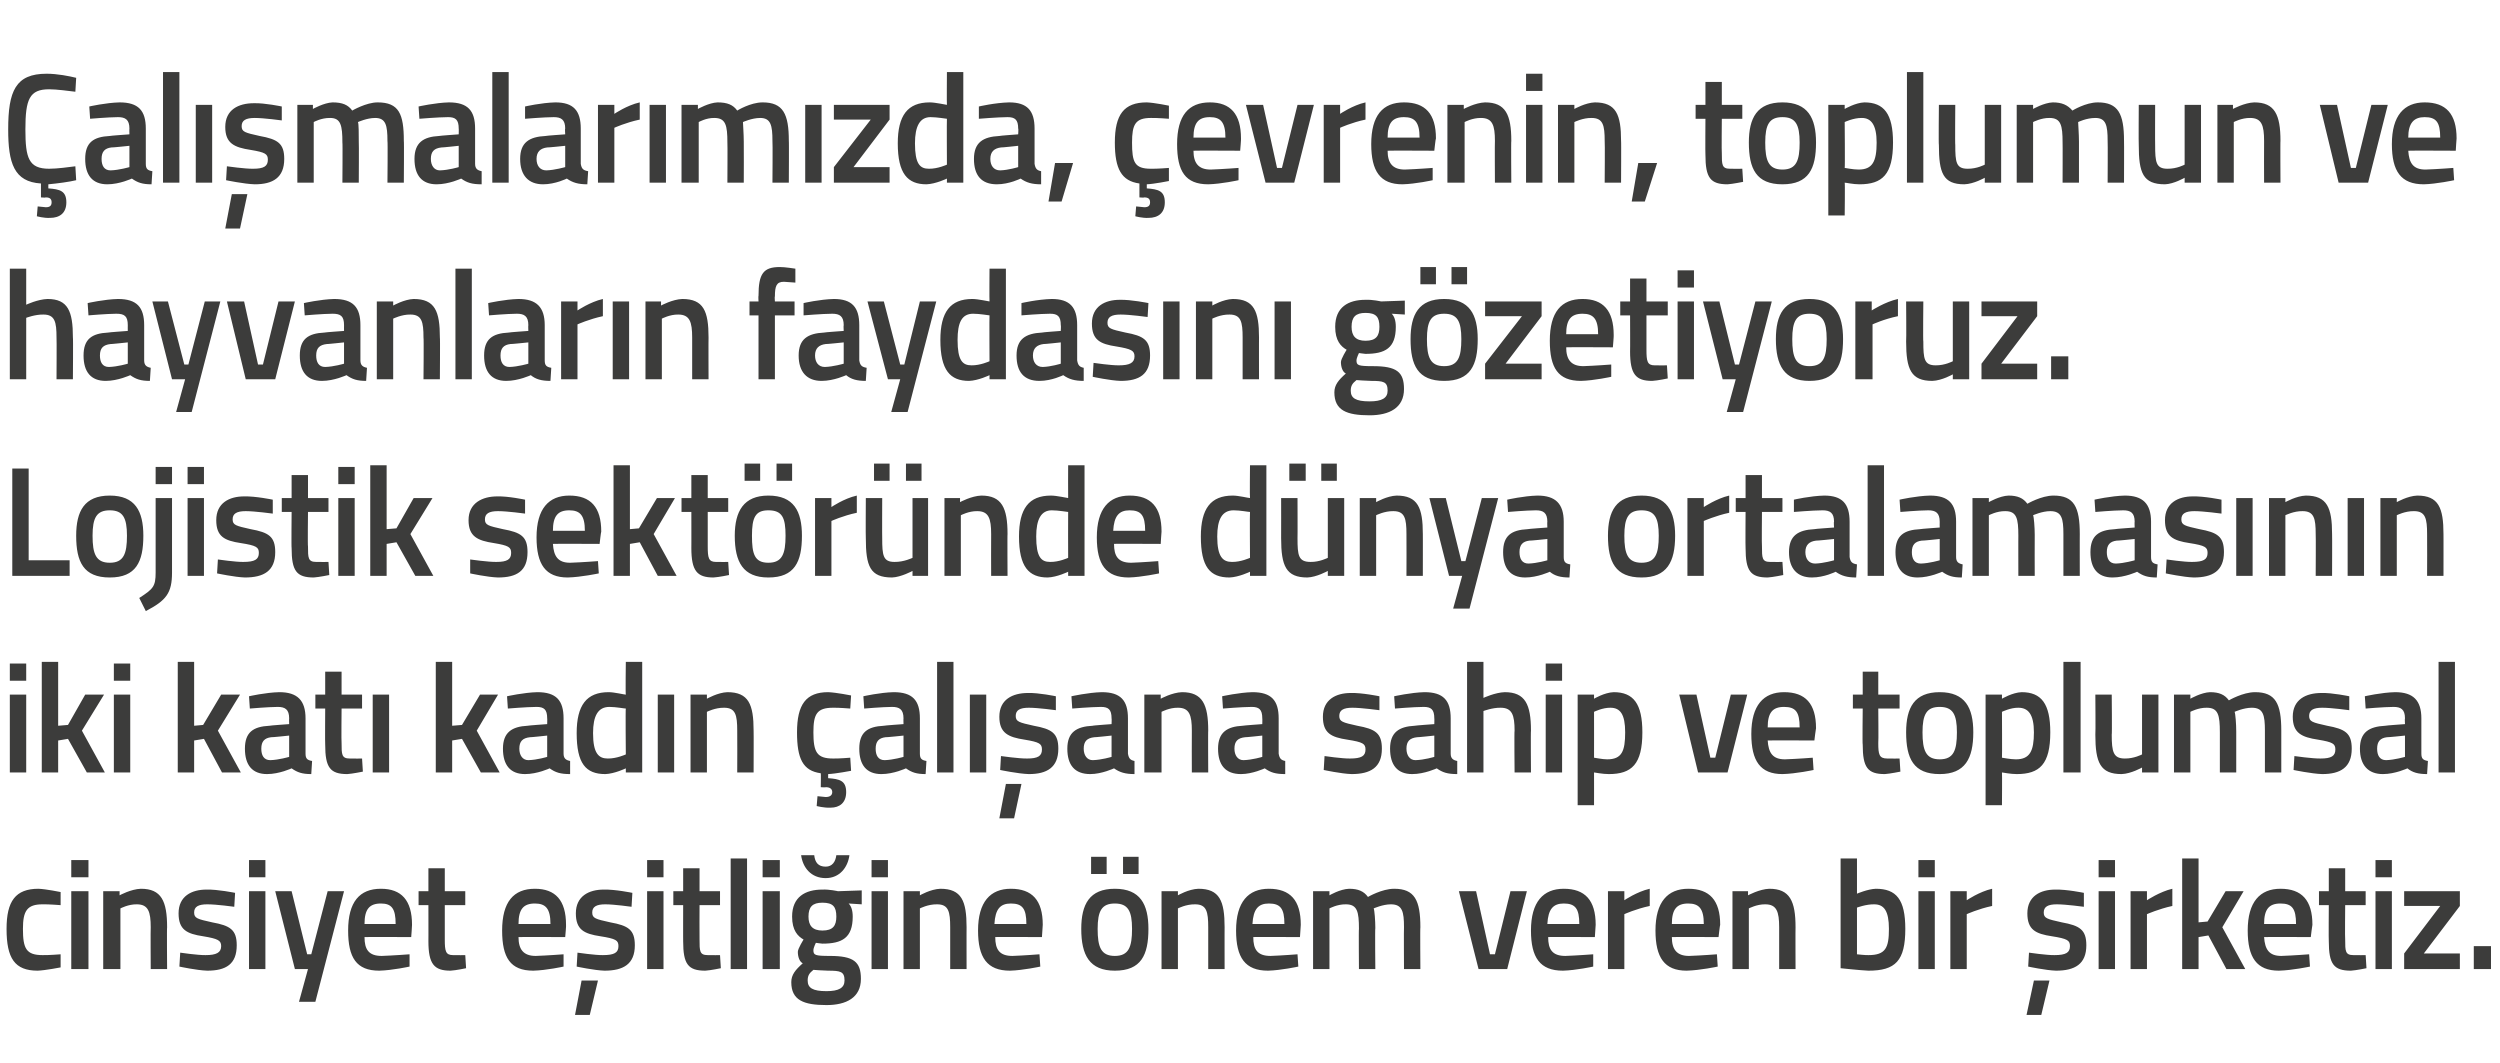
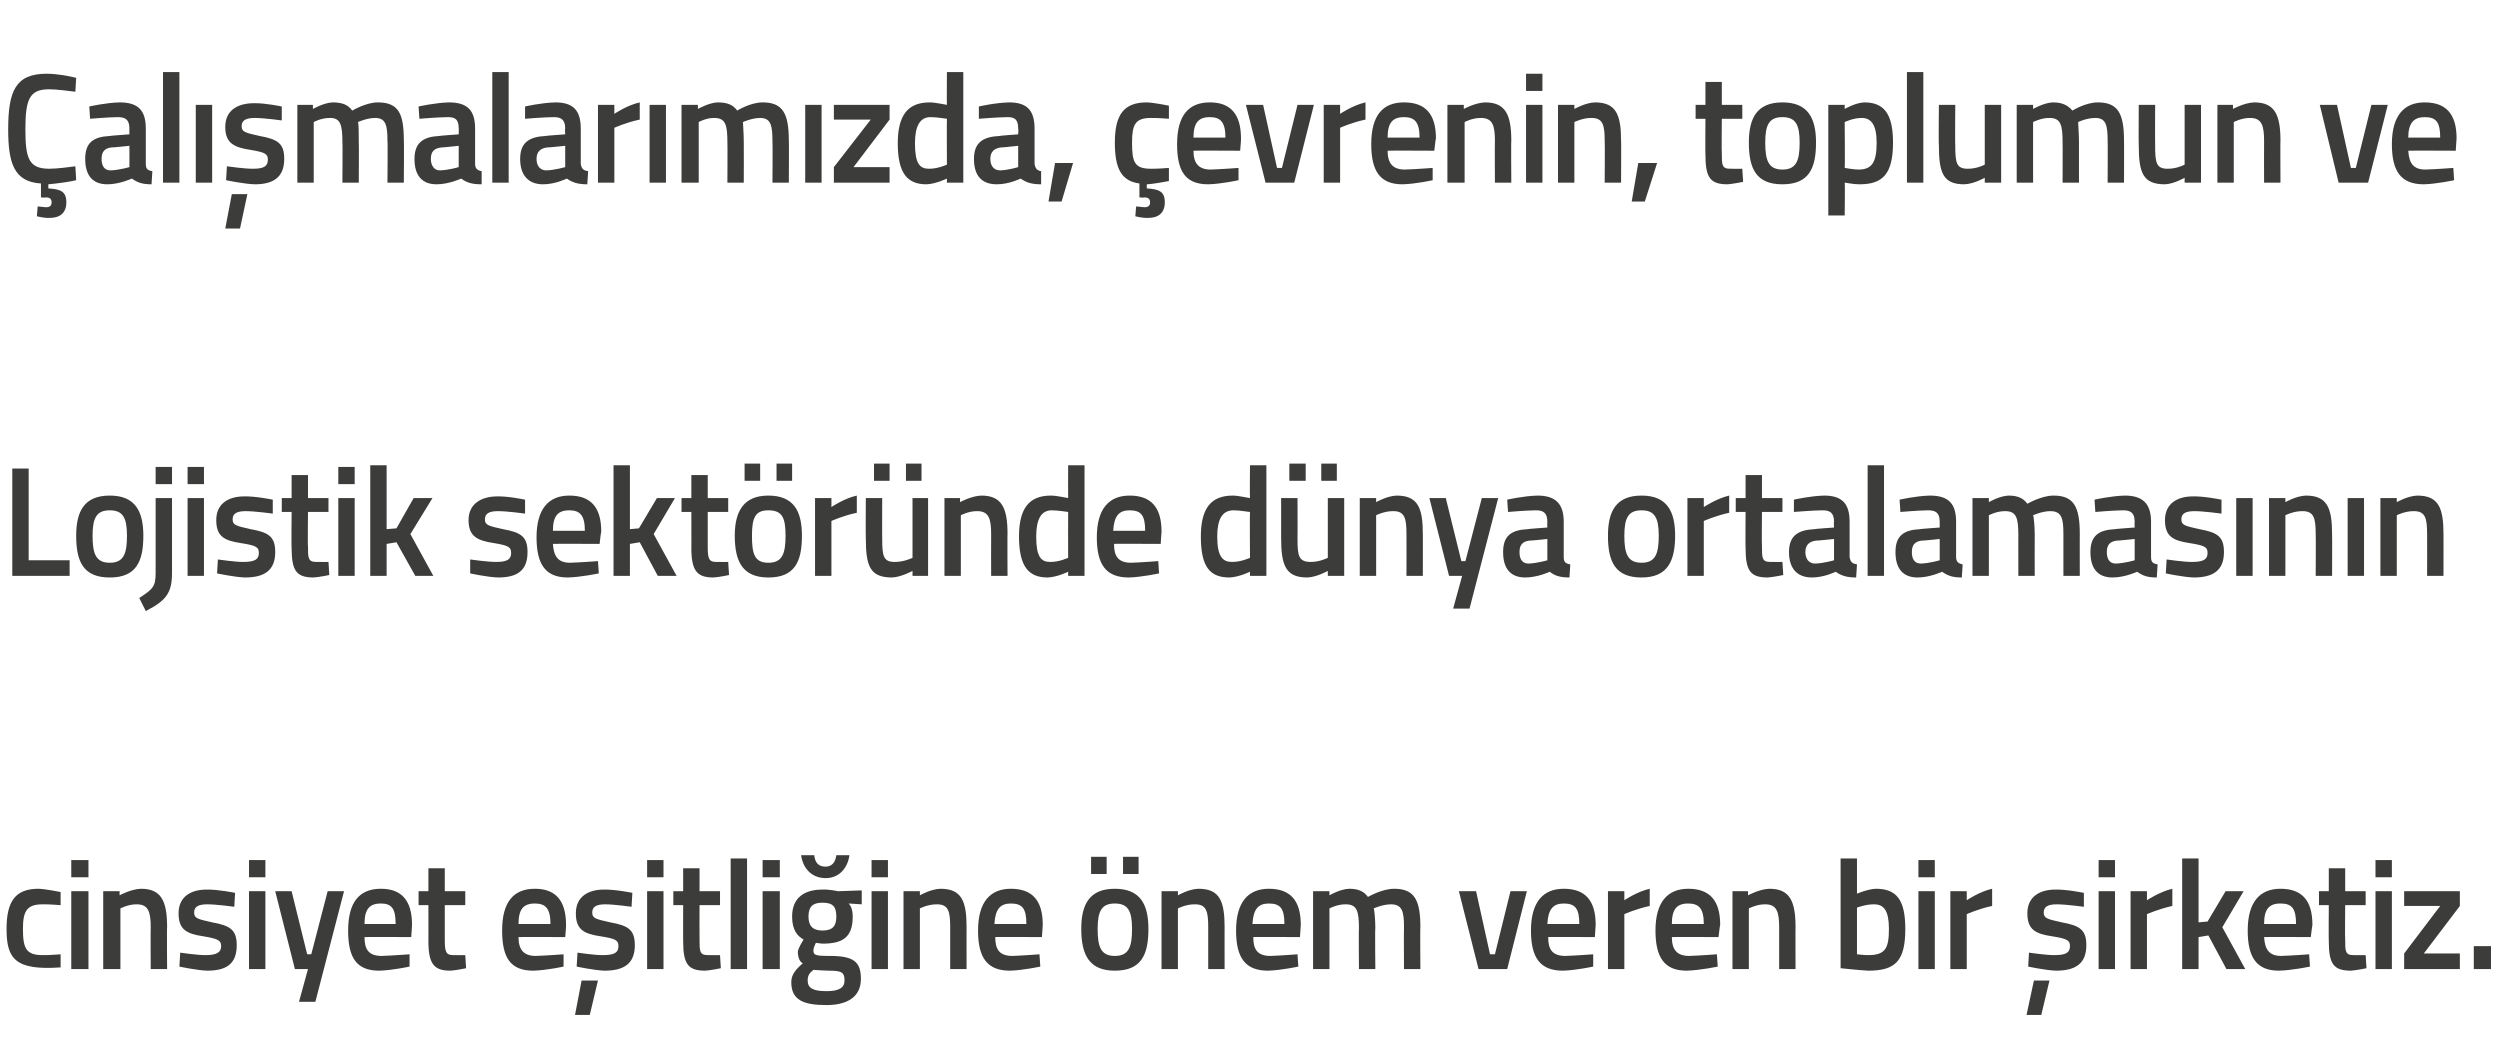
<svg xmlns="http://www.w3.org/2000/svg" version="1.1" width="305.2px" height="129.8px" viewBox="0 -8 305.2 129.8" style="top:-8px">
  <desc>al malar m zda, evrenin, toplumun ve hayvanlar n faydas n g zetiyoruz. Lojistik sekt r nde d nya ortalamas n n ik...</desc>
  <defs />
  <g id="Polygon343963">
-     <path d="M 7.4 100.9 L 7.4 102.5 C 7.4 102.5 5.9 102.38 5.2 102.4 C 3.3 102.4 2.8 103.2 2.8 105.4 C 2.8 107.8 3.2 108.6 5.2 108.6 C 5.92 108.62 7.4 108.5 7.4 108.5 L 7.4 110.1 C 7.4 110.1 5.57 110.46 4.6 110.5 C 1.8 110.5 0.8 109 0.8 105.4 C 0.8 102 1.9 100.5 4.7 100.5 C 5.64 100.54 7.4 100.9 7.4 100.9 Z M 8.7 100.8 L 10.8 100.8 L 10.8 110.3 L 8.7 110.3 L 8.7 100.8 Z M 8.7 97 L 10.8 97 L 10.8 99.1 L 8.7 99.1 L 8.7 97 Z M 12.6 110.3 L 12.6 100.8 L 14.6 100.8 L 14.6 101.3 C 14.6 101.3 15.98 100.54 17.2 100.5 C 19.7 100.5 20.4 102 20.4 105.2 C 20.36 105.16 20.4 110.3 20.4 110.3 L 18.4 110.3 C 18.4 110.3 18.37 105.22 18.4 105.2 C 18.4 103.3 18.1 102.4 16.7 102.4 C 15.67 102.38 14.7 102.9 14.7 102.9 L 14.7 110.3 L 12.6 110.3 Z M 28.6 102.7 C 28.6 102.7 26.45 102.4 25.3 102.4 C 24.2 102.4 23.7 102.7 23.7 103.4 C 23.7 104.1 24.1 104.2 25.9 104.6 C 28.1 105 28.9 105.5 28.9 107.4 C 28.9 109.7 27.6 110.5 25.3 110.5 C 24.02 110.46 21.9 110 21.9 110 L 22 108.3 C 22 108.3 24.17 108.62 25.1 108.6 C 26.4 108.6 27 108.3 27 107.5 C 27 106.8 26.6 106.6 24.8 106.3 C 22.8 106 21.8 105.5 21.8 103.5 C 21.8 101.4 23.4 100.6 25.2 100.6 C 26.55 100.56 28.7 101 28.7 101 L 28.6 102.7 Z M 30.4 100.8 L 32.4 100.8 L 32.4 110.3 L 30.4 110.3 L 30.4 100.8 Z M 30.4 97 L 32.4 97 L 32.4 99.1 L 30.4 99.1 L 30.4 97 Z M 35.6 100.8 L 37.5 108.5 L 38 108.5 L 40 100.8 L 42 100.8 L 38.5 114.3 L 36.5 114.3 L 37.6 110.3 L 36 110.3 L 33.6 100.8 L 35.6 100.8 Z M 50 108.5 L 50 110 C 50 110 47.91 110.46 46.3 110.5 C 43.5 110.5 42.5 108.9 42.5 105.6 C 42.5 102.1 43.9 100.5 46.5 100.5 C 49 100.5 50.3 101.9 50.3 104.9 C 50.32 104.89 50.2 106.4 50.2 106.4 C 50.2 106.4 44.48 106.37 44.5 106.4 C 44.5 107.9 45 108.7 46.6 108.7 C 48.04 108.65 50 108.5 50 108.5 Z M 48.3 104.8 C 48.3 102.9 47.8 102.3 46.5 102.3 C 45.1 102.3 44.5 103 44.5 104.8 C 44.5 104.8 48.3 104.8 48.3 104.8 Z M 54.3 102.5 C 54.3 102.5 54.3 106.7 54.3 106.7 C 54.3 108.1 54.4 108.6 55.3 108.6 C 55.83 108.62 56.8 108.6 56.8 108.6 L 56.9 110.2 C 56.9 110.2 55.69 110.46 55 110.5 C 53 110.5 52.3 109.7 52.3 106.9 C 52.31 106.93 52.3 102.5 52.3 102.5 L 51.1 102.5 L 51.1 100.8 L 52.3 100.8 L 52.3 98 L 54.3 98 L 54.3 100.8 L 56.8 100.8 L 56.8 102.5 L 54.3 102.5 Z M 68.8 108.5 L 68.8 110 C 68.8 110 66.72 110.46 65.1 110.5 C 62.3 110.5 61.3 108.9 61.3 105.6 C 61.3 102.1 62.7 100.5 65.3 100.5 C 67.8 100.5 69.1 101.9 69.1 104.9 C 69.14 104.89 69 106.4 69 106.4 C 69 106.4 63.29 106.37 63.3 106.4 C 63.3 107.9 63.9 108.7 65.4 108.7 C 66.85 108.65 68.8 108.5 68.8 108.5 Z M 67.2 104.8 C 67.2 102.9 66.6 102.3 65.3 102.3 C 63.9 102.3 63.3 103 63.3 104.8 C 63.3 104.8 67.2 104.8 67.2 104.8 Z M 70.2 115.9 L 72 115.9 L 73 111.7 L 71 111.7 L 70.2 115.9 Z M 77.1 102.7 C 77.1 102.7 74.97 102.4 73.9 102.4 C 72.8 102.4 72.3 102.7 72.3 103.4 C 72.3 104.1 72.7 104.2 74.5 104.6 C 76.7 105 77.5 105.5 77.5 107.4 C 77.5 109.7 76.1 110.5 73.8 110.5 C 72.54 110.46 70.4 110 70.4 110 L 70.5 108.3 C 70.5 108.3 72.69 108.62 73.6 108.6 C 75 108.6 75.5 108.3 75.5 107.5 C 75.5 106.8 75.2 106.6 73.3 106.3 C 71.3 106 70.3 105.5 70.3 103.5 C 70.3 101.4 71.9 100.6 73.7 100.6 C 75.07 100.56 77.2 101 77.2 101 L 77.1 102.7 Z M 79 100.8 L 81 100.8 L 81 110.3 L 79 110.3 L 79 100.8 Z M 79 97 L 81 97 L 81 99.1 L 79 99.1 L 79 97 Z M 85.4 102.5 C 85.4 102.5 85.38 106.7 85.4 106.7 C 85.4 108.1 85.4 108.6 86.4 108.6 C 86.91 108.62 87.9 108.6 87.9 108.6 L 88 110.2 C 88 110.2 86.77 110.46 86.1 110.5 C 84 110.5 83.4 109.7 83.4 106.9 C 83.39 106.93 83.4 102.5 83.4 102.5 L 82.2 102.5 L 82.2 100.8 L 83.4 100.8 L 83.4 98 L 85.4 98 L 85.4 100.8 L 87.9 100.8 L 87.9 102.5 L 85.4 102.5 Z M 89.2 96.8 L 91.2 96.8 L 91.2 110.3 L 89.2 110.3 L 89.2 96.8 Z M 93.1 100.8 L 95.2 100.8 L 95.2 110.3 L 93.1 110.3 L 93.1 100.8 Z M 93.1 97 L 95.2 97 L 95.2 99.1 L 93.1 99.1 L 93.1 97 Z M 96.6 111.9 C 96.6 111 97.1 110.4 98 109.6 C 97.6 109.4 97.4 108.8 97.4 108.2 C 97.4 107.8 98.1 106.7 98.1 106.7 C 97.4 106.3 96.7 105.6 96.7 103.9 C 96.7 101.5 98.3 100.6 100.4 100.6 C 101.27 100.56 102.3 100.8 102.3 100.8 L 105.2 100.7 L 105.2 102.4 C 105.2 102.4 103.63 102.31 103.6 102.3 C 103.9 102.6 104.1 103.1 104.1 103.9 C 104.1 106.5 102.8 107.2 100.4 107.2 C 100.2 107.2 99.7 107.1 99.6 107.1 C 99.6 107.1 99.3 107.7 99.3 108 C 99.3 108.6 99.5 108.7 101.3 108.7 C 104.2 108.7 105.1 109.4 105.1 111.5 C 105.1 113.8 103.3 114.7 100.9 114.7 C 98.1 114.7 96.6 114.1 96.6 111.9 Z M 99.3 110.4 C 98.8 110.8 98.6 111.1 98.6 111.7 C 98.6 112.6 99.2 113 100.9 113 C 102.4 113 103.1 112.6 103.1 111.7 C 103.1 110.6 102.6 110.5 101.1 110.5 C 100.6 110.5 99.3 110.4 99.3 110.4 Z M 102.1 103.9 C 102.1 102.7 101.7 102.2 100.4 102.2 C 99.2 102.2 98.7 102.7 98.7 103.9 C 98.7 105 99.2 105.6 100.4 105.6 C 101.7 105.6 102.1 105 102.1 103.9 Z M 99.4 96.4 C 99.5 97.3 99.9 97.8 100.8 97.8 C 101.6 97.8 102 97.2 102.1 96.4 C 102.1 96.4 103.7 96.4 103.7 96.4 C 103.5 97.9 102.5 99.2 100.8 99.2 C 99 99.2 98 97.9 97.8 96.4 C 97.8 96.4 99.4 96.4 99.4 96.4 Z M 106.4 100.8 L 108.4 100.8 L 108.4 110.3 L 106.4 110.3 L 106.4 100.8 Z M 106.4 97 L 108.4 97 L 108.4 99.1 L 106.4 99.1 L 106.4 97 Z M 110.3 110.3 L 110.3 100.8 L 112.3 100.8 L 112.3 101.3 C 112.3 101.3 113.61 100.54 114.8 100.5 C 117.4 100.5 118 102 118 105.2 C 117.99 105.16 118 110.3 118 110.3 L 116 110.3 C 116 110.3 116 105.22 116 105.2 C 116 103.3 115.8 102.4 114.4 102.4 C 113.29 102.38 112.3 102.9 112.3 102.9 L 112.3 110.3 L 110.3 110.3 Z M 126.9 108.5 L 127 110 C 127 110 124.88 110.46 123.3 110.5 C 120.5 110.5 119.4 108.9 119.4 105.6 C 119.4 102.1 120.9 100.5 123.4 100.5 C 126 100.5 127.3 101.9 127.3 104.9 C 127.3 104.89 127.2 106.4 127.2 106.4 C 127.2 106.4 121.46 106.37 121.5 106.4 C 121.5 107.9 122 108.7 123.6 108.7 C 125.01 108.65 126.9 108.5 126.9 108.5 Z M 125.3 104.8 C 125.3 102.9 124.8 102.3 123.4 102.3 C 122.1 102.3 121.5 103 121.4 104.8 C 121.4 104.8 125.3 104.8 125.3 104.8 Z M 132 105.4 C 132 108.6 133 110.5 136.1 110.5 C 139.3 110.5 140.2 108.6 140.2 105.4 C 140.2 102.4 139.2 100.5 136.1 100.5 C 133 100.5 132 102.4 132 105.4 Z M 134 105.4 C 134 103.2 134.5 102.3 136.1 102.3 C 137.7 102.3 138.2 103.2 138.2 105.4 C 138.2 107.6 137.8 108.7 136.1 108.7 C 134.4 108.7 134 107.6 134 105.4 Z M 133.2 96.6 L 135.1 96.6 L 135.1 98.7 L 133.2 98.7 L 133.2 96.6 Z M 137.1 96.6 L 139 96.6 L 139 98.7 L 137.1 98.7 L 137.1 96.6 Z M 141.8 110.3 L 141.8 100.8 L 143.8 100.8 L 143.8 101.3 C 143.8 101.3 145.1 100.54 146.3 100.5 C 148.9 100.5 149.5 102 149.5 105.2 C 149.49 105.16 149.5 110.3 149.5 110.3 L 147.5 110.3 C 147.5 110.3 147.5 105.22 147.5 105.2 C 147.5 103.3 147.3 102.4 145.9 102.4 C 144.79 102.38 143.8 102.9 143.8 102.9 L 143.8 110.3 L 141.8 110.3 Z M 158.4 108.5 L 158.5 110 C 158.5 110 156.38 110.46 154.8 110.5 C 152 110.5 150.9 108.9 150.9 105.6 C 150.9 102.1 152.4 100.5 154.9 100.5 C 157.5 100.5 158.8 101.9 158.8 104.9 C 158.8 104.89 158.7 106.4 158.7 106.4 C 158.7 106.4 152.95 106.37 153 106.4 C 153 107.9 153.5 108.7 155.1 108.7 C 156.51 108.65 158.4 108.5 158.4 108.5 Z M 156.8 104.8 C 156.8 102.9 156.3 102.3 154.9 102.3 C 153.6 102.3 153 103 152.9 104.8 C 152.9 104.8 156.8 104.8 156.8 104.8 Z M 160.3 110.3 L 160.3 100.8 L 162.3 100.8 L 162.3 101.3 C 162.3 101.3 163.58 100.54 164.7 100.5 C 165.8 100.5 166.5 100.8 167 101.5 C 167 101.5 168.7 100.5 170.2 100.5 C 172.7 100.5 173.4 101.9 173.4 105.2 C 173.36 105.16 173.4 110.3 173.4 110.3 L 171.4 110.3 C 171.4 110.3 171.37 105.22 171.4 105.2 C 171.4 103.3 171.2 102.4 169.8 102.4 C 168.8 102.4 167.7 102.9 167.7 102.9 C 167.8 103.1 167.9 104.4 167.9 105.3 C 167.85 105.33 167.9 110.3 167.9 110.3 L 165.9 110.3 C 165.9 110.3 165.86 105.37 165.9 105.4 C 165.9 103.3 165.7 102.4 164.3 102.4 C 163.25 102.38 162.3 102.9 162.3 102.9 L 162.3 110.3 L 160.3 110.3 Z M 180.2 100.8 L 181.9 108.5 L 182.5 108.5 L 184.4 100.8 L 186.4 100.8 L 184 110.3 L 180.5 110.3 L 178.1 100.8 L 180.2 100.8 Z M 194.5 108.5 L 194.5 110 C 194.5 110 192.39 110.46 190.8 110.5 C 188 110.5 186.9 108.9 186.9 105.6 C 186.9 102.1 188.4 100.5 190.9 100.5 C 193.5 100.5 194.8 101.9 194.8 104.9 C 194.8 104.89 194.7 106.4 194.7 106.4 C 194.7 106.4 188.96 106.37 189 106.4 C 189 107.9 189.5 108.7 191.1 108.7 C 192.52 108.65 194.5 108.5 194.5 108.5 Z M 192.8 104.8 C 192.8 102.9 192.3 102.3 190.9 102.3 C 189.6 102.3 189 103 188.9 104.8 C 188.9 104.8 192.8 104.8 192.8 104.8 Z M 196.3 100.8 L 198.3 100.8 L 198.3 101.9 C 198.3 101.9 199.84 100.85 201.4 100.5 C 201.4 100.5 201.4 102.6 201.4 102.6 C 199.73 102.95 198.3 103.6 198.3 103.6 L 198.3 110.3 L 196.3 110.3 L 196.3 100.8 Z M 209.6 108.5 L 209.7 110 C 209.7 110 207.56 110.46 205.9 110.5 C 203.2 110.5 202.1 108.9 202.1 105.6 C 202.1 102.1 203.6 100.5 206.1 100.5 C 208.7 100.5 210 101.9 210 104.9 C 209.97 104.89 209.8 106.4 209.8 106.4 C 209.8 106.4 204.13 106.37 204.1 106.4 C 204.1 107.9 204.7 108.7 206.2 108.7 C 207.69 108.65 209.6 108.5 209.6 108.5 Z M 208 104.8 C 208 102.9 207.4 102.3 206.1 102.3 C 204.7 102.3 204.1 103 204.1 104.8 C 204.1 104.8 208 104.8 208 104.8 Z M 211.5 110.3 L 211.5 100.8 L 213.4 100.8 L 213.4 101.3 C 213.4 101.3 214.79 100.54 216 100.5 C 218.5 100.5 219.2 102 219.2 105.2 C 219.18 105.16 219.2 110.3 219.2 110.3 L 217.2 110.3 C 217.2 110.3 217.19 105.22 217.2 105.2 C 217.2 103.3 216.9 102.4 215.5 102.4 C 214.48 102.38 213.5 102.9 213.5 102.9 L 213.5 110.3 L 211.5 110.3 Z M 232.6 105.4 C 232.6 109.3 231.4 110.5 228.1 110.5 C 227.13 110.46 224.7 110.2 224.7 110.2 L 224.7 96.8 L 226.7 96.8 L 226.7 101.1 C 226.7 101.1 228 100.54 229 100.5 C 231.5 100.5 232.6 101.8 232.6 105.4 Z M 230.6 105.4 C 230.6 103.2 230 102.4 228.8 102.4 C 227.82 102.38 226.7 102.8 226.7 102.8 L 226.7 108.5 C 226.7 108.5 227.74 108.62 228.1 108.6 C 230.2 108.6 230.6 107.7 230.6 105.4 Z M 234.2 100.8 L 236.2 100.8 L 236.2 110.3 L 234.2 110.3 L 234.2 100.8 Z M 234.2 97 L 236.2 97 L 236.2 99.1 L 234.2 99.1 L 234.2 97 Z M 238.1 100.8 L 240.1 100.8 L 240.1 101.9 C 240.1 101.9 241.64 100.85 243.2 100.5 C 243.2 100.5 243.2 102.6 243.2 102.6 C 241.53 102.95 240.1 103.6 240.1 103.6 L 240.1 110.3 L 238.1 110.3 L 238.1 100.8 Z M 247.4 115.9 L 249.2 115.9 L 250.2 111.7 L 248.3 111.7 L 247.4 115.9 Z M 254.4 102.7 C 254.4 102.7 252.18 102.4 251.1 102.4 C 250 102.4 249.5 102.7 249.5 103.4 C 249.5 104.1 249.9 104.2 251.7 104.6 C 253.9 105 254.7 105.5 254.7 107.4 C 254.7 109.7 253.3 110.5 251 110.5 C 249.74 110.46 247.6 110 247.6 110 L 247.7 108.3 C 247.7 108.3 249.89 108.62 250.8 108.6 C 252.2 108.6 252.7 108.3 252.7 107.5 C 252.7 106.8 252.4 106.6 250.5 106.3 C 248.5 106 247.5 105.5 247.5 103.5 C 247.5 101.4 249.1 100.6 250.9 100.6 C 252.27 100.56 254.4 101 254.4 101 L 254.4 102.7 Z M 256.2 100.8 L 258.2 100.8 L 258.2 110.3 L 256.2 110.3 L 256.2 100.8 Z M 256.2 97 L 258.2 97 L 258.2 99.1 L 256.2 99.1 L 256.2 97 Z M 260.1 100.8 L 262.1 100.8 L 262.1 101.9 C 262.1 101.9 263.68 100.85 265.2 100.5 C 265.2 100.5 265.2 102.6 265.2 102.6 C 263.57 102.95 262.1 103.6 262.1 103.6 L 262.1 110.3 L 260.1 110.3 L 260.1 100.8 Z M 266.4 110.3 L 266.4 96.8 L 268.4 96.8 L 268.4 104.6 L 269.5 104.5 L 271.7 100.8 L 273.9 100.8 L 271.3 105.2 L 274.1 110.3 L 271.8 110.3 L 269.6 106.2 L 268.4 106.4 L 268.4 110.3 L 266.4 110.3 Z M 281.9 108.5 L 282 110 C 282 110 279.86 110.46 278.2 110.5 C 275.5 110.5 274.4 108.9 274.4 105.6 C 274.4 102.1 275.9 100.5 278.4 100.5 C 281 100.5 282.3 101.9 282.3 104.9 C 282.28 104.89 282.1 106.4 282.1 106.4 C 282.1 106.4 276.44 106.37 276.4 106.4 C 276.5 107.9 277 108.7 278.5 108.7 C 279.99 108.65 281.9 108.5 281.9 108.5 Z M 280.3 104.8 C 280.3 102.9 279.8 102.3 278.4 102.3 C 277 102.3 276.4 103 276.4 104.8 C 276.4 104.8 280.3 104.8 280.3 104.8 Z M 286.3 102.5 C 286.3 102.5 286.26 106.7 286.3 106.7 C 286.3 108.1 286.3 108.6 287.3 108.6 C 287.79 108.62 288.8 108.6 288.8 108.6 L 288.9 110.2 C 288.9 110.2 287.65 110.46 287 110.5 C 284.9 110.5 284.3 109.7 284.3 106.9 C 284.27 106.93 284.3 102.5 284.3 102.5 L 283.1 102.5 L 283.1 100.8 L 284.3 100.8 L 284.3 98 L 286.3 98 L 286.3 100.8 L 288.8 100.8 L 288.8 102.5 L 286.3 102.5 Z M 290 100.8 L 292 100.8 L 292 110.3 L 290 110.3 L 290 100.8 Z M 290 97 L 292 97 L 292 99.1 L 290 99.1 L 290 97 Z M 293.5 100.8 L 300.3 100.8 L 300.3 102.6 L 295.9 108.4 L 300.3 108.4 L 300.3 110.3 L 293.5 110.3 L 293.5 108.4 L 297.9 102.6 L 293.5 102.6 L 293.5 100.8 Z M 302 107.5 L 304.1 107.5 L 304.1 110.3 L 302 110.3 L 302 107.5 Z " stroke="none" fill="#3c3c3b" />
+     <path d="M 7.4 100.9 L 7.4 102.5 C 7.4 102.5 5.9 102.38 5.2 102.4 C 3.3 102.4 2.8 103.2 2.8 105.4 C 2.8 107.8 3.2 108.6 5.2 108.6 C 5.92 108.62 7.4 108.5 7.4 108.5 L 7.4 110.1 C 1.8 110.5 0.8 109 0.8 105.4 C 0.8 102 1.9 100.5 4.7 100.5 C 5.64 100.54 7.4 100.9 7.4 100.9 Z M 8.7 100.8 L 10.8 100.8 L 10.8 110.3 L 8.7 110.3 L 8.7 100.8 Z M 8.7 97 L 10.8 97 L 10.8 99.1 L 8.7 99.1 L 8.7 97 Z M 12.6 110.3 L 12.6 100.8 L 14.6 100.8 L 14.6 101.3 C 14.6 101.3 15.98 100.54 17.2 100.5 C 19.7 100.5 20.4 102 20.4 105.2 C 20.36 105.16 20.4 110.3 20.4 110.3 L 18.4 110.3 C 18.4 110.3 18.37 105.22 18.4 105.2 C 18.4 103.3 18.1 102.4 16.7 102.4 C 15.67 102.38 14.7 102.9 14.7 102.9 L 14.7 110.3 L 12.6 110.3 Z M 28.6 102.7 C 28.6 102.7 26.45 102.4 25.3 102.4 C 24.2 102.4 23.7 102.7 23.7 103.4 C 23.7 104.1 24.1 104.2 25.9 104.6 C 28.1 105 28.9 105.5 28.9 107.4 C 28.9 109.7 27.6 110.5 25.3 110.5 C 24.02 110.46 21.9 110 21.9 110 L 22 108.3 C 22 108.3 24.17 108.62 25.1 108.6 C 26.4 108.6 27 108.3 27 107.5 C 27 106.8 26.6 106.6 24.8 106.3 C 22.8 106 21.8 105.5 21.8 103.5 C 21.8 101.4 23.4 100.6 25.2 100.6 C 26.55 100.56 28.7 101 28.7 101 L 28.6 102.7 Z M 30.4 100.8 L 32.4 100.8 L 32.4 110.3 L 30.4 110.3 L 30.4 100.8 Z M 30.4 97 L 32.4 97 L 32.4 99.1 L 30.4 99.1 L 30.4 97 Z M 35.6 100.8 L 37.5 108.5 L 38 108.5 L 40 100.8 L 42 100.8 L 38.5 114.3 L 36.5 114.3 L 37.6 110.3 L 36 110.3 L 33.6 100.8 L 35.6 100.8 Z M 50 108.5 L 50 110 C 50 110 47.91 110.46 46.3 110.5 C 43.5 110.5 42.5 108.9 42.5 105.6 C 42.5 102.1 43.9 100.5 46.5 100.5 C 49 100.5 50.3 101.9 50.3 104.9 C 50.32 104.89 50.2 106.4 50.2 106.4 C 50.2 106.4 44.48 106.37 44.5 106.4 C 44.5 107.9 45 108.7 46.6 108.7 C 48.04 108.65 50 108.5 50 108.5 Z M 48.3 104.8 C 48.3 102.9 47.8 102.3 46.5 102.3 C 45.1 102.3 44.5 103 44.5 104.8 C 44.5 104.8 48.3 104.8 48.3 104.8 Z M 54.3 102.5 C 54.3 102.5 54.3 106.7 54.3 106.7 C 54.3 108.1 54.4 108.6 55.3 108.6 C 55.83 108.62 56.8 108.6 56.8 108.6 L 56.9 110.2 C 56.9 110.2 55.69 110.46 55 110.5 C 53 110.5 52.3 109.7 52.3 106.9 C 52.31 106.93 52.3 102.5 52.3 102.5 L 51.1 102.5 L 51.1 100.8 L 52.3 100.8 L 52.3 98 L 54.3 98 L 54.3 100.8 L 56.8 100.8 L 56.8 102.5 L 54.3 102.5 Z M 68.8 108.5 L 68.8 110 C 68.8 110 66.72 110.46 65.1 110.5 C 62.3 110.5 61.3 108.9 61.3 105.6 C 61.3 102.1 62.7 100.5 65.3 100.5 C 67.8 100.5 69.1 101.9 69.1 104.9 C 69.14 104.89 69 106.4 69 106.4 C 69 106.4 63.29 106.37 63.3 106.4 C 63.3 107.9 63.9 108.7 65.4 108.7 C 66.85 108.65 68.8 108.5 68.8 108.5 Z M 67.2 104.8 C 67.2 102.9 66.6 102.3 65.3 102.3 C 63.9 102.3 63.3 103 63.3 104.8 C 63.3 104.8 67.2 104.8 67.2 104.8 Z M 70.2 115.9 L 72 115.9 L 73 111.7 L 71 111.7 L 70.2 115.9 Z M 77.1 102.7 C 77.1 102.7 74.97 102.4 73.9 102.4 C 72.8 102.4 72.3 102.7 72.3 103.4 C 72.3 104.1 72.7 104.2 74.5 104.6 C 76.7 105 77.5 105.5 77.5 107.4 C 77.5 109.7 76.1 110.5 73.8 110.5 C 72.54 110.46 70.4 110 70.4 110 L 70.5 108.3 C 70.5 108.3 72.69 108.62 73.6 108.6 C 75 108.6 75.5 108.3 75.5 107.5 C 75.5 106.8 75.2 106.6 73.3 106.3 C 71.3 106 70.3 105.5 70.3 103.5 C 70.3 101.4 71.9 100.6 73.7 100.6 C 75.07 100.56 77.2 101 77.2 101 L 77.1 102.7 Z M 79 100.8 L 81 100.8 L 81 110.3 L 79 110.3 L 79 100.8 Z M 79 97 L 81 97 L 81 99.1 L 79 99.1 L 79 97 Z M 85.4 102.5 C 85.4 102.5 85.38 106.7 85.4 106.7 C 85.4 108.1 85.4 108.6 86.4 108.6 C 86.91 108.62 87.9 108.6 87.9 108.6 L 88 110.2 C 88 110.2 86.77 110.46 86.1 110.5 C 84 110.5 83.4 109.7 83.4 106.9 C 83.39 106.93 83.4 102.5 83.4 102.5 L 82.2 102.5 L 82.2 100.8 L 83.4 100.8 L 83.4 98 L 85.4 98 L 85.4 100.8 L 87.9 100.8 L 87.9 102.5 L 85.4 102.5 Z M 89.2 96.8 L 91.2 96.8 L 91.2 110.3 L 89.2 110.3 L 89.2 96.8 Z M 93.1 100.8 L 95.2 100.8 L 95.2 110.3 L 93.1 110.3 L 93.1 100.8 Z M 93.1 97 L 95.2 97 L 95.2 99.1 L 93.1 99.1 L 93.1 97 Z M 96.6 111.9 C 96.6 111 97.1 110.4 98 109.6 C 97.6 109.4 97.4 108.8 97.4 108.2 C 97.4 107.8 98.1 106.7 98.1 106.7 C 97.4 106.3 96.7 105.6 96.7 103.9 C 96.7 101.5 98.3 100.6 100.4 100.6 C 101.27 100.56 102.3 100.8 102.3 100.8 L 105.2 100.7 L 105.2 102.4 C 105.2 102.4 103.63 102.31 103.6 102.3 C 103.9 102.6 104.1 103.1 104.1 103.9 C 104.1 106.5 102.8 107.2 100.4 107.2 C 100.2 107.2 99.7 107.1 99.6 107.1 C 99.6 107.1 99.3 107.7 99.3 108 C 99.3 108.6 99.5 108.7 101.3 108.7 C 104.2 108.7 105.1 109.4 105.1 111.5 C 105.1 113.8 103.3 114.7 100.9 114.7 C 98.1 114.7 96.6 114.1 96.6 111.9 Z M 99.3 110.4 C 98.8 110.8 98.6 111.1 98.6 111.7 C 98.6 112.6 99.2 113 100.9 113 C 102.4 113 103.1 112.6 103.1 111.7 C 103.1 110.6 102.6 110.5 101.1 110.5 C 100.6 110.5 99.3 110.4 99.3 110.4 Z M 102.1 103.9 C 102.1 102.7 101.7 102.2 100.4 102.2 C 99.2 102.2 98.7 102.7 98.7 103.9 C 98.7 105 99.2 105.6 100.4 105.6 C 101.7 105.6 102.1 105 102.1 103.9 Z M 99.4 96.4 C 99.5 97.3 99.9 97.8 100.8 97.8 C 101.6 97.8 102 97.2 102.1 96.4 C 102.1 96.4 103.7 96.4 103.7 96.4 C 103.5 97.9 102.5 99.2 100.8 99.2 C 99 99.2 98 97.9 97.8 96.4 C 97.8 96.4 99.4 96.4 99.4 96.4 Z M 106.4 100.8 L 108.4 100.8 L 108.4 110.3 L 106.4 110.3 L 106.4 100.8 Z M 106.4 97 L 108.4 97 L 108.4 99.1 L 106.4 99.1 L 106.4 97 Z M 110.3 110.3 L 110.3 100.8 L 112.3 100.8 L 112.3 101.3 C 112.3 101.3 113.61 100.54 114.8 100.5 C 117.4 100.5 118 102 118 105.2 C 117.99 105.16 118 110.3 118 110.3 L 116 110.3 C 116 110.3 116 105.22 116 105.2 C 116 103.3 115.8 102.4 114.4 102.4 C 113.29 102.38 112.3 102.9 112.3 102.9 L 112.3 110.3 L 110.3 110.3 Z M 126.9 108.5 L 127 110 C 127 110 124.88 110.46 123.3 110.5 C 120.5 110.5 119.4 108.9 119.4 105.6 C 119.4 102.1 120.9 100.5 123.4 100.5 C 126 100.5 127.3 101.9 127.3 104.9 C 127.3 104.89 127.2 106.4 127.2 106.4 C 127.2 106.4 121.46 106.37 121.5 106.4 C 121.5 107.9 122 108.7 123.6 108.7 C 125.01 108.65 126.9 108.5 126.9 108.5 Z M 125.3 104.8 C 125.3 102.9 124.8 102.3 123.4 102.3 C 122.1 102.3 121.5 103 121.4 104.8 C 121.4 104.8 125.3 104.8 125.3 104.8 Z M 132 105.4 C 132 108.6 133 110.5 136.1 110.5 C 139.3 110.5 140.2 108.6 140.2 105.4 C 140.2 102.4 139.2 100.5 136.1 100.5 C 133 100.5 132 102.4 132 105.4 Z M 134 105.4 C 134 103.2 134.5 102.3 136.1 102.3 C 137.7 102.3 138.2 103.2 138.2 105.4 C 138.2 107.6 137.8 108.7 136.1 108.7 C 134.4 108.7 134 107.6 134 105.4 Z M 133.2 96.6 L 135.1 96.6 L 135.1 98.7 L 133.2 98.7 L 133.2 96.6 Z M 137.1 96.6 L 139 96.6 L 139 98.7 L 137.1 98.7 L 137.1 96.6 Z M 141.8 110.3 L 141.8 100.8 L 143.8 100.8 L 143.8 101.3 C 143.8 101.3 145.1 100.54 146.3 100.5 C 148.9 100.5 149.5 102 149.5 105.2 C 149.49 105.16 149.5 110.3 149.5 110.3 L 147.5 110.3 C 147.5 110.3 147.5 105.22 147.5 105.2 C 147.5 103.3 147.3 102.4 145.9 102.4 C 144.79 102.38 143.8 102.9 143.8 102.9 L 143.8 110.3 L 141.8 110.3 Z M 158.4 108.5 L 158.5 110 C 158.5 110 156.38 110.46 154.8 110.5 C 152 110.5 150.9 108.9 150.9 105.6 C 150.9 102.1 152.4 100.5 154.9 100.5 C 157.5 100.5 158.8 101.9 158.8 104.9 C 158.8 104.89 158.7 106.4 158.7 106.4 C 158.7 106.4 152.95 106.37 153 106.4 C 153 107.9 153.5 108.7 155.1 108.7 C 156.51 108.65 158.4 108.5 158.4 108.5 Z M 156.8 104.8 C 156.8 102.9 156.3 102.3 154.9 102.3 C 153.6 102.3 153 103 152.9 104.8 C 152.9 104.8 156.8 104.8 156.8 104.8 Z M 160.3 110.3 L 160.3 100.8 L 162.3 100.8 L 162.3 101.3 C 162.3 101.3 163.58 100.54 164.7 100.5 C 165.8 100.5 166.5 100.8 167 101.5 C 167 101.5 168.7 100.5 170.2 100.5 C 172.7 100.5 173.4 101.9 173.4 105.2 C 173.36 105.16 173.4 110.3 173.4 110.3 L 171.4 110.3 C 171.4 110.3 171.37 105.22 171.4 105.2 C 171.4 103.3 171.2 102.4 169.8 102.4 C 168.8 102.4 167.7 102.9 167.7 102.9 C 167.8 103.1 167.9 104.4 167.9 105.3 C 167.85 105.33 167.9 110.3 167.9 110.3 L 165.9 110.3 C 165.9 110.3 165.86 105.37 165.9 105.4 C 165.9 103.3 165.7 102.4 164.3 102.4 C 163.25 102.38 162.3 102.9 162.3 102.9 L 162.3 110.3 L 160.3 110.3 Z M 180.2 100.8 L 181.9 108.5 L 182.5 108.5 L 184.4 100.8 L 186.4 100.8 L 184 110.3 L 180.5 110.3 L 178.1 100.8 L 180.2 100.8 Z M 194.5 108.5 L 194.5 110 C 194.5 110 192.39 110.46 190.8 110.5 C 188 110.5 186.9 108.9 186.9 105.6 C 186.9 102.1 188.4 100.5 190.9 100.5 C 193.5 100.5 194.8 101.9 194.8 104.9 C 194.8 104.89 194.7 106.4 194.7 106.4 C 194.7 106.4 188.96 106.37 189 106.4 C 189 107.9 189.5 108.7 191.1 108.7 C 192.52 108.65 194.5 108.5 194.5 108.5 Z M 192.8 104.8 C 192.8 102.9 192.3 102.3 190.9 102.3 C 189.6 102.3 189 103 188.9 104.8 C 188.9 104.8 192.8 104.8 192.8 104.8 Z M 196.3 100.8 L 198.3 100.8 L 198.3 101.9 C 198.3 101.9 199.84 100.85 201.4 100.5 C 201.4 100.5 201.4 102.6 201.4 102.6 C 199.73 102.95 198.3 103.6 198.3 103.6 L 198.3 110.3 L 196.3 110.3 L 196.3 100.8 Z M 209.6 108.5 L 209.7 110 C 209.7 110 207.56 110.46 205.9 110.5 C 203.2 110.5 202.1 108.9 202.1 105.6 C 202.1 102.1 203.6 100.5 206.1 100.5 C 208.7 100.5 210 101.9 210 104.9 C 209.97 104.89 209.8 106.4 209.8 106.4 C 209.8 106.4 204.13 106.37 204.1 106.4 C 204.1 107.9 204.7 108.7 206.2 108.7 C 207.69 108.65 209.6 108.5 209.6 108.5 Z M 208 104.8 C 208 102.9 207.4 102.3 206.1 102.3 C 204.7 102.3 204.1 103 204.1 104.8 C 204.1 104.8 208 104.8 208 104.8 Z M 211.5 110.3 L 211.5 100.8 L 213.4 100.8 L 213.4 101.3 C 213.4 101.3 214.79 100.54 216 100.5 C 218.5 100.5 219.2 102 219.2 105.2 C 219.18 105.16 219.2 110.3 219.2 110.3 L 217.2 110.3 C 217.2 110.3 217.19 105.22 217.2 105.2 C 217.2 103.3 216.9 102.4 215.5 102.4 C 214.48 102.38 213.5 102.9 213.5 102.9 L 213.5 110.3 L 211.5 110.3 Z M 232.6 105.4 C 232.6 109.3 231.4 110.5 228.1 110.5 C 227.13 110.46 224.7 110.2 224.7 110.2 L 224.7 96.8 L 226.7 96.8 L 226.7 101.1 C 226.7 101.1 228 100.54 229 100.5 C 231.5 100.5 232.6 101.8 232.6 105.4 Z M 230.6 105.4 C 230.6 103.2 230 102.4 228.8 102.4 C 227.82 102.38 226.7 102.8 226.7 102.8 L 226.7 108.5 C 226.7 108.5 227.74 108.62 228.1 108.6 C 230.2 108.6 230.6 107.7 230.6 105.4 Z M 234.2 100.8 L 236.2 100.8 L 236.2 110.3 L 234.2 110.3 L 234.2 100.8 Z M 234.2 97 L 236.2 97 L 236.2 99.1 L 234.2 99.1 L 234.2 97 Z M 238.1 100.8 L 240.1 100.8 L 240.1 101.9 C 240.1 101.9 241.64 100.85 243.2 100.5 C 243.2 100.5 243.2 102.6 243.2 102.6 C 241.53 102.95 240.1 103.6 240.1 103.6 L 240.1 110.3 L 238.1 110.3 L 238.1 100.8 Z M 247.4 115.9 L 249.2 115.9 L 250.2 111.7 L 248.3 111.7 L 247.4 115.9 Z M 254.4 102.7 C 254.4 102.7 252.18 102.4 251.1 102.4 C 250 102.4 249.5 102.7 249.5 103.4 C 249.5 104.1 249.9 104.2 251.7 104.6 C 253.9 105 254.7 105.5 254.7 107.4 C 254.7 109.7 253.3 110.5 251 110.5 C 249.74 110.46 247.6 110 247.6 110 L 247.7 108.3 C 247.7 108.3 249.89 108.62 250.8 108.6 C 252.2 108.6 252.7 108.3 252.7 107.5 C 252.7 106.8 252.4 106.6 250.5 106.3 C 248.5 106 247.5 105.5 247.5 103.5 C 247.5 101.4 249.1 100.6 250.9 100.6 C 252.27 100.56 254.4 101 254.4 101 L 254.4 102.7 Z M 256.2 100.8 L 258.2 100.8 L 258.2 110.3 L 256.2 110.3 L 256.2 100.8 Z M 256.2 97 L 258.2 97 L 258.2 99.1 L 256.2 99.1 L 256.2 97 Z M 260.1 100.8 L 262.1 100.8 L 262.1 101.9 C 262.1 101.9 263.68 100.85 265.2 100.5 C 265.2 100.5 265.2 102.6 265.2 102.6 C 263.57 102.95 262.1 103.6 262.1 103.6 L 262.1 110.3 L 260.1 110.3 L 260.1 100.8 Z M 266.4 110.3 L 266.4 96.8 L 268.4 96.8 L 268.4 104.6 L 269.5 104.5 L 271.7 100.8 L 273.9 100.8 L 271.3 105.2 L 274.1 110.3 L 271.8 110.3 L 269.6 106.2 L 268.4 106.4 L 268.4 110.3 L 266.4 110.3 Z M 281.9 108.5 L 282 110 C 282 110 279.86 110.46 278.2 110.5 C 275.5 110.5 274.4 108.9 274.4 105.6 C 274.4 102.1 275.9 100.5 278.4 100.5 C 281 100.5 282.3 101.9 282.3 104.9 C 282.28 104.89 282.1 106.4 282.1 106.4 C 282.1 106.4 276.44 106.37 276.4 106.4 C 276.5 107.9 277 108.7 278.5 108.7 C 279.99 108.65 281.9 108.5 281.9 108.5 Z M 280.3 104.8 C 280.3 102.9 279.8 102.3 278.4 102.3 C 277 102.3 276.4 103 276.4 104.8 C 276.4 104.8 280.3 104.8 280.3 104.8 Z M 286.3 102.5 C 286.3 102.5 286.26 106.7 286.3 106.7 C 286.3 108.1 286.3 108.6 287.3 108.6 C 287.79 108.62 288.8 108.6 288.8 108.6 L 288.9 110.2 C 288.9 110.2 287.65 110.46 287 110.5 C 284.9 110.5 284.3 109.7 284.3 106.9 C 284.27 106.93 284.3 102.5 284.3 102.5 L 283.1 102.5 L 283.1 100.8 L 284.3 100.8 L 284.3 98 L 286.3 98 L 286.3 100.8 L 288.8 100.8 L 288.8 102.5 L 286.3 102.5 Z M 290 100.8 L 292 100.8 L 292 110.3 L 290 110.3 L 290 100.8 Z M 290 97 L 292 97 L 292 99.1 L 290 99.1 L 290 97 Z M 293.5 100.8 L 300.3 100.8 L 300.3 102.6 L 295.9 108.4 L 300.3 108.4 L 300.3 110.3 L 293.5 110.3 L 293.5 108.4 L 297.9 102.6 L 293.5 102.6 L 293.5 100.8 Z M 302 107.5 L 304.1 107.5 L 304.1 110.3 L 302 110.3 L 302 107.5 Z " stroke="none" fill="#3c3c3b" />
  </g>
  <g id="Polygon343962">
-     <path d="M 1.2 76.8 L 3.2 76.8 L 3.2 86.3 L 1.2 86.3 L 1.2 76.8 Z M 1.2 73 L 3.2 73 L 3.2 75.1 L 1.2 75.1 L 1.2 73 Z M 5.1 86.3 L 5.1 72.8 L 7.1 72.8 L 7.1 80.6 L 8.3 80.5 L 10.4 76.8 L 12.7 76.8 L 10 81.2 L 12.8 86.3 L 10.6 86.3 L 8.3 82.2 L 7.1 82.4 L 7.1 86.3 L 5.1 86.3 Z M 13.9 76.8 L 15.9 76.8 L 15.9 86.3 L 13.9 86.3 L 13.9 76.8 Z M 13.9 73 L 15.9 73 L 15.9 75.1 L 13.9 75.1 L 13.9 73 Z M 21.7 86.3 L 21.7 72.8 L 23.7 72.8 L 23.7 80.6 L 24.8 80.5 L 27 76.8 L 29.3 76.8 L 26.6 81.2 L 29.4 86.3 L 27.1 86.3 L 24.9 82.2 L 23.7 82.4 L 23.7 86.3 L 21.7 86.3 Z M 37.3 84 C 37.3 84.6 37.5 84.8 38.1 84.9 C 38.1 84.9 38 86.5 38 86.5 C 36.9 86.5 36.3 86.3 35.6 85.8 C 35.6 85.8 34.1 86.5 32.6 86.5 C 30.8 86.5 29.9 85.4 29.9 83.4 C 29.9 81.4 30.9 80.7 32.9 80.6 C 32.9 80.57 35.3 80.4 35.3 80.4 C 35.3 80.4 35.28 79.68 35.3 79.7 C 35.3 78.6 34.8 78.3 33.9 78.3 C 32.7 78.31 30.5 78.5 30.5 78.5 L 30.4 77 C 30.4 77 32.4 76.54 34.1 76.5 C 36.3 76.5 37.3 77.5 37.3 79.7 C 37.3 79.7 37.3 84 37.3 84 Z M 33.1 82 C 32.3 82.1 31.9 82.5 31.9 83.4 C 31.9 84.2 32.2 84.8 33 84.8 C 34.05 84.77 35.3 84.4 35.3 84.4 L 35.3 81.8 C 35.3 81.8 33.14 82.03 33.1 82 Z M 41.7 78.5 C 41.7 78.5 41.66 82.7 41.7 82.7 C 41.7 84.1 41.7 84.6 42.7 84.6 C 43.19 84.62 44.2 84.6 44.2 84.6 L 44.3 86.2 C 44.3 86.2 43.04 86.46 42.4 86.5 C 40.3 86.5 39.7 85.7 39.7 82.9 C 39.67 82.93 39.7 78.5 39.7 78.5 L 38.5 78.5 L 38.5 76.8 L 39.7 76.8 L 39.7 74 L 41.7 74 L 41.7 76.8 L 44.2 76.8 L 44.2 78.5 L 41.7 78.5 Z M 45.5 76.8 L 47.5 76.8 L 47.5 86.3 L 45.5 86.3 L 45.5 76.8 Z M 53.2 86.3 L 53.2 72.8 L 55.2 72.8 L 55.2 80.6 L 56.4 80.5 L 58.6 76.8 L 60.8 76.8 L 58.2 81.2 L 61 86.3 L 58.7 86.3 L 56.4 82.2 L 55.2 82.4 L 55.2 86.3 L 53.2 86.3 Z M 68.8 84 C 68.8 84.6 69.1 84.8 69.6 84.9 C 69.6 84.9 69.6 86.5 69.6 86.5 C 68.4 86.5 67.8 86.3 67.1 85.8 C 67.1 85.8 65.6 86.5 64.1 86.5 C 62.3 86.5 61.4 85.4 61.4 83.4 C 61.4 81.4 62.5 80.7 64.4 80.6 C 64.44 80.57 66.8 80.4 66.8 80.4 C 66.8 80.4 66.82 79.68 66.8 79.7 C 66.8 78.6 66.4 78.3 65.5 78.3 C 64.24 78.31 62 78.5 62 78.5 L 61.9 77 C 61.9 77 63.95 76.54 65.6 76.5 C 67.9 76.5 68.8 77.5 68.8 79.7 C 68.8 79.7 68.8 84 68.8 84 Z M 64.7 82 C 63.8 82.1 63.4 82.5 63.4 83.4 C 63.4 84.2 63.8 84.8 64.5 84.8 C 65.59 84.77 66.8 84.4 66.8 84.4 L 66.8 81.8 C 66.8 81.8 64.68 82.03 64.7 82 Z M 78.4 86.3 L 76.4 86.3 L 76.4 85.8 C 76.4 85.8 75.03 86.46 73.9 86.5 C 71.5 86.5 70.4 85.2 70.4 81.5 C 70.4 78.1 71.6 76.5 74.3 76.5 C 75 76.5 76.2 76.8 76.4 76.8 C 76.35 76.79 76.4 72.8 76.4 72.8 L 78.4 72.8 L 78.4 86.3 Z M 76.4 84.1 C 76.4 84.1 76.35 78.52 76.4 78.5 C 76.2 78.5 75.2 78.3 74.4 78.3 C 73 78.3 72.4 79.4 72.4 81.5 C 72.4 84 73.1 84.6 74.2 84.6 C 75.27 84.62 76.4 84.1 76.4 84.1 Z M 80.3 76.8 L 82.3 76.8 L 82.3 86.3 L 80.3 86.3 L 80.3 76.8 Z M 84.3 86.3 L 84.3 76.8 L 86.3 76.8 L 86.3 77.3 C 86.3 77.3 87.63 76.54 88.8 76.5 C 91.4 76.5 92 78 92 81.2 C 92.02 81.16 92 86.3 92 86.3 L 90 86.3 C 90 86.3 90.02 81.22 90 81.2 C 90 79.3 89.8 78.4 88.4 78.4 C 87.32 78.38 86.3 78.9 86.3 78.9 L 86.3 86.3 L 84.3 86.3 Z M 101.4 90.6 C 100.58 90.64 99.7 90.4 99.7 90.4 L 99.8 89.2 C 99.8 89.2 100.42 89.25 100.8 89.3 C 101.3 89.3 101.6 89.1 101.6 88.7 C 101.6 88.3 101.3 88.1 100.8 88.1 C 100.81 88.15 100.2 88.1 100.2 88.1 C 100.2 88.1 100.23 86.4 100.2 86.4 C 98 86.1 97.3 84.6 97.3 81.4 C 97.3 78 98.4 76.5 101.1 76.5 C 102.1 76.54 103.9 76.9 103.9 76.9 L 103.8 78.5 C 103.8 78.5 102.35 78.38 101.7 78.4 C 99.7 78.4 99.3 79.2 99.3 81.4 C 99.3 83.8 99.7 84.6 101.7 84.6 C 102.37 84.62 103.8 84.5 103.8 84.5 L 103.9 86.1 C 103.9 86.1 102.04 86.46 101.1 86.5 C 101.1 86.5 101.1 87 101.1 87 C 102.5 87.1 103.3 87.3 103.3 88.7 C 103.3 90 102.5 90.6 101.4 90.6 Z M 112.3 84 C 112.3 84.6 112.5 84.8 113.1 84.9 C 113.1 84.9 113 86.5 113 86.5 C 111.9 86.5 111.3 86.3 110.6 85.8 C 110.6 85.8 109.1 86.5 107.6 86.5 C 105.8 86.5 104.9 85.4 104.9 83.4 C 104.9 81.4 105.9 80.7 107.9 80.6 C 107.9 80.57 110.3 80.4 110.3 80.4 C 110.3 80.4 110.28 79.68 110.3 79.7 C 110.3 78.6 109.8 78.3 108.9 78.3 C 107.7 78.31 105.5 78.5 105.5 78.5 L 105.4 77 C 105.4 77 107.41 76.54 109.1 76.5 C 111.4 76.5 112.3 77.5 112.3 79.7 C 112.3 79.7 112.3 84 112.3 84 Z M 108.1 82 C 107.3 82.1 106.9 82.5 106.9 83.4 C 106.9 84.2 107.2 84.8 108 84.8 C 109.05 84.77 110.3 84.4 110.3 84.4 L 110.3 81.8 C 110.3 81.8 108.14 82.03 108.1 82 Z M 114.4 72.8 L 116.4 72.8 L 116.4 86.3 L 114.4 86.3 L 114.4 72.8 Z M 118.4 76.8 L 120.4 76.8 L 120.4 86.3 L 118.4 86.3 L 118.4 76.8 Z M 122 91.9 L 123.8 91.9 L 124.7 87.7 L 122.8 87.7 L 122 91.9 Z M 128.9 78.7 C 128.9 78.7 126.72 78.4 125.6 78.4 C 124.5 78.4 124 78.7 124 79.4 C 124 80.1 124.4 80.2 126.2 80.6 C 128.4 81 129.2 81.5 129.2 83.4 C 129.2 85.7 127.8 86.5 125.6 86.5 C 124.29 86.46 122.1 86 122.1 86 L 122.2 84.3 C 122.2 84.3 124.43 84.62 125.4 84.6 C 126.7 84.6 127.2 84.3 127.2 83.5 C 127.2 82.8 126.9 82.6 125.1 82.3 C 123.1 82 122 81.5 122 79.5 C 122 77.4 123.6 76.6 125.5 76.6 C 126.81 76.56 128.9 77 128.9 77 L 128.9 78.7 Z M 137.7 84 C 137.8 84.6 138 84.8 138.5 84.9 C 138.5 84.9 138.5 86.5 138.5 86.5 C 137.4 86.5 136.7 86.3 136 85.8 C 136 85.8 134.5 86.5 133.1 86.5 C 131.2 86.5 130.3 85.4 130.3 83.4 C 130.3 81.4 131.4 80.7 133.4 80.6 C 133.35 80.57 135.7 80.4 135.7 80.4 C 135.7 80.4 135.73 79.68 135.7 79.7 C 135.7 78.6 135.3 78.3 134.4 78.3 C 133.15 78.31 130.9 78.5 130.9 78.5 L 130.8 77 C 130.8 77 132.85 76.54 134.5 76.5 C 136.8 76.5 137.7 77.5 137.7 79.7 C 137.7 79.7 137.7 84 137.7 84 Z M 133.6 82 C 132.7 82.1 132.3 82.5 132.3 83.4 C 132.3 84.2 132.7 84.8 133.4 84.8 C 134.49 84.77 135.7 84.4 135.7 84.4 L 135.7 81.8 C 135.7 81.8 133.59 82.03 133.6 82 Z M 139.7 86.3 L 139.7 76.8 L 141.7 76.8 L 141.7 77.3 C 141.7 77.3 143.08 76.54 144.3 76.5 C 146.8 76.5 147.5 78 147.5 81.2 C 147.47 81.16 147.5 86.3 147.5 86.3 L 145.5 86.3 C 145.5 86.3 145.48 81.22 145.5 81.2 C 145.5 79.3 145.2 78.4 143.8 78.4 C 142.77 78.38 141.8 78.9 141.8 78.9 L 141.8 86.3 L 139.7 86.3 Z M 156.1 84 C 156.2 84.6 156.4 84.8 156.9 84.9 C 156.9 84.9 156.9 86.5 156.9 86.5 C 155.7 86.5 155.1 86.3 154.4 85.8 C 154.4 85.8 152.9 86.5 151.5 86.5 C 149.6 86.5 148.7 85.4 148.7 83.4 C 148.7 81.4 149.8 80.7 151.7 80.6 C 151.75 80.57 154.1 80.4 154.1 80.4 C 154.1 80.4 154.12 79.68 154.1 79.7 C 154.1 78.6 153.7 78.3 152.8 78.3 C 151.54 78.31 149.3 78.5 149.3 78.5 L 149.2 77 C 149.2 77 151.25 76.54 152.9 76.5 C 155.2 76.5 156.1 77.5 156.1 79.7 C 156.1 79.7 156.1 84 156.1 84 Z M 152 82 C 151.1 82.1 150.7 82.5 150.7 83.4 C 150.7 84.2 151.1 84.8 151.8 84.8 C 152.89 84.77 154.1 84.4 154.1 84.4 L 154.1 81.8 C 154.1 81.8 151.99 82.03 152 82 Z M 168.4 78.7 C 168.4 78.7 166.18 78.4 165.1 78.4 C 164 78.4 163.5 78.7 163.5 79.4 C 163.5 80.1 163.9 80.2 165.7 80.6 C 167.9 81 168.7 81.5 168.7 83.4 C 168.7 85.7 167.3 86.5 165 86.5 C 163.74 86.46 161.6 86 161.6 86 L 161.7 84.3 C 161.7 84.3 163.89 84.62 164.8 84.6 C 166.2 84.6 166.7 84.3 166.7 83.5 C 166.7 82.8 166.4 82.6 164.5 82.3 C 162.5 82 161.5 81.5 161.5 79.5 C 161.5 77.4 163.1 76.6 164.9 76.6 C 166.27 76.56 168.4 77 168.4 77 L 168.4 78.7 Z M 177.1 84 C 177.1 84.6 177.4 84.8 177.9 84.9 C 177.9 84.9 177.9 86.5 177.9 86.5 C 176.7 86.5 176.1 86.3 175.4 85.8 C 175.4 85.8 173.9 86.5 172.4 86.5 C 170.6 86.5 169.7 85.4 169.7 83.4 C 169.7 81.4 170.8 80.7 172.7 80.6 C 172.74 80.57 175.1 80.4 175.1 80.4 C 175.1 80.4 175.12 79.68 175.1 79.7 C 175.1 78.6 174.7 78.3 173.8 78.3 C 172.54 78.31 170.3 78.5 170.3 78.5 L 170.2 77 C 170.2 77 172.25 76.54 173.9 76.5 C 176.2 76.5 177.1 77.5 177.1 79.7 C 177.1 79.7 177.1 84 177.1 84 Z M 173 82 C 172.1 82.1 171.7 82.5 171.7 83.4 C 171.7 84.2 172.1 84.8 172.8 84.8 C 173.89 84.77 175.1 84.4 175.1 84.4 L 175.1 81.8 C 175.1 81.8 172.98 82.03 173 82 Z M 179.1 86.3 L 179.1 72.8 L 181.1 72.8 L 181.1 77.2 C 181.1 77.2 182.51 76.54 183.7 76.5 C 186.2 76.5 186.9 78 186.9 81.2 C 186.86 81.16 186.9 86.3 186.9 86.3 L 184.9 86.3 C 184.9 86.3 184.85 81.22 184.9 81.2 C 184.9 79.3 184.6 78.4 183.2 78.4 C 182.2 78.38 181.1 78.8 181.1 78.8 L 181.1 86.3 L 179.1 86.3 Z M 188.7 76.8 L 190.7 76.8 L 190.7 86.3 L 188.7 86.3 L 188.7 76.8 Z M 188.7 73 L 190.7 73 L 190.7 75.1 L 188.7 75.1 L 188.7 73 Z M 192.6 76.8 L 194.6 76.8 L 194.6 77.3 C 194.6 77.3 195.87 76.54 197 76.5 C 199.4 76.5 200.5 77.9 200.5 81.4 C 200.5 85.3 199.2 86.5 196.4 86.5 C 195.6 86.5 194.7 86.3 194.6 86.3 C 194.61 86.29 194.6 90.3 194.6 90.3 L 192.6 90.3 L 192.6 76.8 Z M 194.6 78.9 C 194.6 78.9 194.61 84.52 194.6 84.5 C 194.7 84.5 195.6 84.7 196.2 84.7 C 198 84.7 198.4 83.7 198.4 81.4 C 198.4 79.2 197.8 78.4 196.6 78.4 C 195.65 78.38 194.6 78.9 194.6 78.9 Z M 207.1 76.8 L 208.8 84.5 L 209.4 84.5 L 211.3 76.8 L 213.3 76.8 L 210.9 86.3 L 207.3 86.3 L 205 76.8 L 207.1 76.8 Z M 221.3 84.5 L 221.4 86 C 221.4 86 219.26 86.46 217.6 86.5 C 214.9 86.5 213.8 84.9 213.8 81.6 C 213.8 78.1 215.3 76.5 217.8 76.5 C 220.4 76.5 221.7 77.9 221.7 80.9 C 221.68 80.89 221.5 82.4 221.5 82.4 C 221.5 82.4 215.84 82.37 215.8 82.4 C 215.9 83.9 216.4 84.7 217.9 84.7 C 219.39 84.65 221.3 84.5 221.3 84.5 Z M 219.7 80.8 C 219.7 78.9 219.2 78.3 217.8 78.3 C 216.4 78.3 215.8 79 215.8 80.8 C 215.8 80.8 219.7 80.8 219.7 80.8 Z M 229.3 78.5 C 229.3 78.5 229.34 82.7 229.3 82.7 C 229.3 84.1 229.4 84.6 230.4 84.6 C 230.87 84.62 231.9 84.6 231.9 84.6 L 232 86.2 C 232 86.2 230.73 86.46 230.1 86.5 C 228 86.5 227.4 85.7 227.4 82.9 C 227.35 82.93 227.4 78.5 227.4 78.5 L 226.2 78.5 L 226.2 76.8 L 227.4 76.8 L 227.4 74 L 229.3 74 L 229.3 76.8 L 231.9 76.8 L 231.9 78.5 L 229.3 78.5 Z M 240.9 81.4 C 240.9 84.6 239.9 86.5 236.8 86.5 C 233.6 86.5 232.7 84.6 232.7 81.4 C 232.7 78.4 233.7 76.5 236.8 76.5 C 239.9 76.5 240.9 78.4 240.9 81.4 Z M 238.9 81.4 C 238.9 79.2 238.4 78.3 236.8 78.3 C 235.2 78.3 234.7 79.2 234.7 81.4 C 234.7 83.6 235.1 84.7 236.8 84.7 C 238.5 84.7 238.9 83.6 238.9 81.4 Z M 242.4 76.8 L 244.4 76.8 L 244.4 77.3 C 244.4 77.3 245.68 76.54 246.8 76.5 C 249.2 76.5 250.3 77.9 250.3 81.4 C 250.3 85.3 249 86.5 246.2 86.5 C 245.4 86.5 244.5 86.3 244.4 86.3 C 244.43 86.29 244.4 90.3 244.4 90.3 L 242.4 90.3 L 242.4 76.8 Z M 244.4 78.9 C 244.4 78.9 244.43 84.52 244.4 84.5 C 244.5 84.5 245.4 84.7 246.1 84.7 C 247.8 84.7 248.3 83.7 248.3 81.4 C 248.3 79.2 247.6 78.4 246.4 78.4 C 245.46 78.38 244.4 78.9 244.4 78.9 Z M 251.9 72.8 L 254 72.8 L 254 86.3 L 251.9 86.3 L 251.9 72.8 Z M 263.5 76.8 L 263.5 86.3 L 261.5 86.3 L 261.5 85.7 C 261.5 85.7 260.17 86.46 259 86.5 C 256.4 86.5 255.8 85.1 255.8 81.7 C 255.84 81.71 255.8 76.8 255.8 76.8 L 257.8 76.8 C 257.8 76.8 257.85 81.73 257.8 81.7 C 257.8 83.8 258 84.6 259.4 84.6 C 260.52 84.62 261.5 84.1 261.5 84.1 L 261.5 76.8 L 263.5 76.8 Z M 265.4 86.3 L 265.4 76.8 L 267.4 76.8 L 267.4 77.3 C 267.4 77.3 268.72 76.54 269.8 76.5 C 270.9 76.5 271.6 76.8 272.1 77.5 C 272.1 77.5 273.8 76.5 275.3 76.5 C 277.8 76.5 278.5 77.9 278.5 81.2 C 278.5 81.16 278.5 86.3 278.5 86.3 L 276.5 86.3 C 276.5 86.3 276.51 81.22 276.5 81.2 C 276.5 79.3 276.3 78.4 274.9 78.4 C 273.9 78.4 272.8 78.9 272.8 78.9 C 272.9 79.1 273 80.4 273 81.3 C 272.99 81.33 273 86.3 273 86.3 L 271 86.3 C 271 86.3 271 81.37 271 81.4 C 271 79.3 270.8 78.4 269.4 78.4 C 268.38 78.38 267.4 78.9 267.4 78.9 L 267.4 86.3 L 265.4 86.3 Z M 286.8 78.7 C 286.8 78.7 284.62 78.4 283.5 78.4 C 282.4 78.4 281.9 78.7 281.9 79.4 C 281.9 80.1 282.3 80.2 284.1 80.6 C 286.3 81 287.1 81.5 287.1 83.4 C 287.1 85.7 285.7 86.5 283.5 86.5 C 282.19 86.46 280 86 280 86 L 280.1 84.3 C 280.1 84.3 282.33 84.62 283.3 84.6 C 284.6 84.6 285.1 84.3 285.1 83.5 C 285.1 82.8 284.8 82.6 283 82.3 C 281 82 279.9 81.5 279.9 79.5 C 279.9 77.4 281.5 76.6 283.4 76.6 C 284.71 76.56 286.8 77 286.8 77 L 286.8 78.7 Z M 295.6 84 C 295.6 84.6 295.8 84.8 296.4 84.9 C 296.4 84.9 296.3 86.5 296.3 86.5 C 295.2 86.5 294.5 86.3 293.9 85.8 C 293.9 85.8 292.4 86.5 290.9 86.5 C 289.1 86.5 288.1 85.4 288.1 83.4 C 288.1 81.4 289.2 80.7 291.2 80.6 C 291.19 80.57 293.6 80.4 293.6 80.4 C 293.6 80.4 293.56 79.68 293.6 79.7 C 293.6 78.6 293.1 78.3 292.2 78.3 C 290.98 78.31 288.8 78.5 288.8 78.5 L 288.7 77 C 288.7 77 290.69 76.54 292.4 76.5 C 294.6 76.5 295.6 77.5 295.6 79.7 C 295.6 79.7 295.6 84 295.6 84 Z M 291.4 82 C 290.6 82.1 290.2 82.5 290.2 83.4 C 290.2 84.2 290.5 84.8 291.3 84.8 C 292.33 84.77 293.6 84.4 293.6 84.4 L 293.6 81.8 C 293.6 81.8 291.43 82.03 291.4 82 Z M 297.7 72.8 L 299.7 72.8 L 299.7 86.3 L 297.7 86.3 L 297.7 72.8 Z " stroke="none" fill="#3c3c3b" />
-   </g>
+     </g>
  <g id="Polygon343961">
    <path d="M 1.5 62.3 L 1.5 49.2 L 3.5 49.2 L 3.5 60.4 L 8.5 60.4 L 8.5 62.3 L 1.5 62.3 Z M 17.5 57.4 C 17.5 60.6 16.6 62.5 13.4 62.5 C 10.2 62.5 9.3 60.6 9.3 57.4 C 9.3 54.4 10.3 52.5 13.4 52.5 C 16.5 52.5 17.5 54.4 17.5 57.4 Z M 15.5 57.4 C 15.5 55.2 15 54.3 13.4 54.3 C 11.8 54.3 11.3 55.2 11.3 57.4 C 11.3 59.6 11.7 60.7 13.4 60.7 C 15.1 60.7 15.5 59.6 15.5 57.4 Z M 19 52.8 L 21 52.8 C 21 52.8 21 61.91 21 61.9 C 21 64.4 20.3 65.3 17.8 66.6 C 17.8 66.6 17 65 17 65 C 18.7 63.9 19 63.6 19 61.9 C 19 61.89 19 52.8 19 52.8 Z M 19 49 L 21 49 L 21 51.1 L 19 51.1 L 19 49 Z M 22.9 52.8 L 24.9 52.8 L 24.9 62.3 L 22.9 62.3 L 22.9 52.8 Z M 22.9 49 L 24.9 49 L 24.9 51.1 L 22.9 51.1 L 22.9 49 Z M 33.3 54.7 C 33.3 54.7 31.09 54.4 30 54.4 C 28.9 54.4 28.4 54.7 28.4 55.4 C 28.4 56.1 28.8 56.2 30.6 56.6 C 32.8 57 33.6 57.5 33.6 59.4 C 33.6 61.7 32.2 62.5 29.9 62.5 C 28.65 62.46 26.5 62 26.5 62 L 26.6 60.3 C 26.6 60.3 28.8 60.62 29.7 60.6 C 31.1 60.6 31.6 60.3 31.6 59.5 C 31.6 58.8 31.3 58.6 29.4 58.3 C 27.4 58 26.4 57.5 26.4 55.5 C 26.4 53.4 28 52.6 29.8 52.6 C 31.18 52.56 33.3 53 33.3 53 L 33.3 54.7 Z M 37.6 54.5 C 37.6 54.5 37.55 58.7 37.6 58.7 C 37.6 60.1 37.6 60.6 38.6 60.6 C 39.08 60.62 40.1 60.6 40.1 60.6 L 40.2 62.2 C 40.2 62.2 38.93 62.46 38.3 62.5 C 36.2 62.5 35.6 61.7 35.6 58.9 C 35.56 58.93 35.6 54.5 35.6 54.5 L 34.4 54.5 L 34.4 52.8 L 35.6 52.8 L 35.6 50 L 37.6 50 L 37.6 52.8 L 40.1 52.8 L 40.1 54.5 L 37.6 54.5 Z M 41.3 52.8 L 43.3 52.8 L 43.3 62.3 L 41.3 62.3 L 41.3 52.8 Z M 41.3 49 L 43.3 49 L 43.3 51.1 L 41.3 51.1 L 41.3 49 Z M 45.2 62.3 L 45.2 48.8 L 47.2 48.8 L 47.2 56.6 L 48.4 56.5 L 50.5 52.8 L 52.8 52.8 L 50.1 57.2 L 52.9 62.3 L 50.7 62.3 L 48.4 58.2 L 47.2 58.4 L 47.2 62.3 L 45.2 62.3 Z M 64.1 54.7 C 64.1 54.7 61.93 54.4 60.8 54.4 C 59.7 54.4 59.2 54.7 59.2 55.4 C 59.2 56.1 59.6 56.2 61.4 56.6 C 63.6 57 64.4 57.5 64.4 59.4 C 64.4 61.7 63.1 62.5 60.8 62.5 C 59.5 62.46 57.4 62 57.4 62 L 57.4 60.3 C 57.4 60.3 59.65 60.62 60.6 60.6 C 61.9 60.6 62.4 60.3 62.4 59.5 C 62.4 58.8 62.1 58.6 60.3 58.3 C 58.3 58 57.2 57.5 57.2 55.5 C 57.2 53.4 58.9 52.6 60.7 52.6 C 62.03 52.56 64.1 53 64.1 53 L 64.1 54.7 Z M 73 60.5 L 73.1 62 C 73.1 62 70.96 62.46 69.3 62.5 C 66.6 62.5 65.5 60.9 65.5 57.6 C 65.5 54.1 67 52.5 69.5 52.5 C 72.1 52.5 73.4 53.9 73.4 56.9 C 73.37 56.89 73.2 58.4 73.2 58.4 C 73.2 58.4 67.53 58.37 67.5 58.4 C 67.6 59.9 68.1 60.7 69.6 60.7 C 71.09 60.65 73 60.5 73 60.5 Z M 71.4 56.8 C 71.4 54.9 70.8 54.3 69.5 54.3 C 68.1 54.3 67.5 55 67.5 56.8 C 67.5 56.8 71.4 56.8 71.4 56.8 Z M 74.9 62.3 L 74.9 48.8 L 76.9 48.8 L 76.9 56.6 L 78 56.5 L 80.2 52.8 L 82.4 52.8 L 79.8 57.2 L 82.6 62.3 L 80.3 62.3 L 78.1 58.2 L 76.9 58.4 L 76.9 62.3 L 74.9 62.3 Z M 86.4 54.5 C 86.4 54.5 86.4 58.7 86.4 58.7 C 86.4 60.1 86.5 60.6 87.4 60.6 C 87.93 60.62 88.9 60.6 88.9 60.6 L 89 62.2 C 89 62.2 87.78 62.46 87.1 62.5 C 85.1 62.5 84.4 61.7 84.4 58.9 C 84.41 58.93 84.4 54.5 84.4 54.5 L 83.2 54.5 L 83.2 52.8 L 84.4 52.8 L 84.4 50 L 86.4 50 L 86.4 52.8 L 88.9 52.8 L 88.9 54.5 L 86.4 54.5 Z M 89.7 57.4 C 89.7 60.6 90.7 62.5 93.8 62.5 C 97 62.5 97.9 60.6 97.9 57.4 C 97.9 54.4 96.9 52.5 93.8 52.5 C 90.8 52.5 89.7 54.4 89.7 57.4 Z M 91.8 57.4 C 91.8 55.2 92.2 54.3 93.8 54.3 C 95.5 54.3 95.9 55.2 95.9 57.4 C 95.9 59.6 95.5 60.7 93.8 60.7 C 92.1 60.7 91.8 59.6 91.8 57.4 Z M 90.9 48.6 L 92.8 48.6 L 92.8 50.7 L 90.9 50.7 L 90.9 48.6 Z M 94.8 48.6 L 96.7 48.6 L 96.7 50.7 L 94.8 50.7 L 94.8 48.6 Z M 99.5 52.8 L 101.5 52.8 L 101.5 53.9 C 101.5 53.9 103.03 52.85 104.6 52.5 C 104.6 52.5 104.6 54.6 104.6 54.6 C 102.92 54.95 101.5 55.6 101.5 55.6 L 101.5 62.3 L 99.5 62.3 L 99.5 52.8 Z M 111.4 52.8 L 111.4 60.1 C 111.4 60.1 110.35 60.62 109.2 60.6 C 107.8 60.6 107.7 59.8 107.7 57.7 C 107.68 57.73 107.7 52.8 107.7 52.8 L 105.7 52.8 C 105.7 52.8 105.67 57.71 105.7 57.7 C 105.7 61.1 106.2 62.5 108.9 62.5 C 110 62.46 111.4 61.7 111.4 61.7 L 111.4 62.3 L 113.3 62.3 L 113.3 52.8 L 111.4 52.8 Z M 106.7 48.6 L 108.6 48.6 L 108.6 50.7 L 106.7 50.7 L 106.7 48.6 Z M 110.6 48.6 L 112.5 48.6 L 112.5 50.7 L 110.6 50.7 L 110.6 48.6 Z M 115.3 62.3 L 115.3 52.8 L 117.2 52.8 L 117.2 53.3 C 117.2 53.3 118.59 52.54 119.8 52.5 C 122.3 52.5 123 54 123 57.2 C 122.97 57.16 123 62.3 123 62.3 L 121 62.3 C 121 62.3 120.98 57.22 121 57.2 C 121 55.3 120.7 54.4 119.3 54.4 C 118.27 54.38 117.3 54.9 117.3 54.9 L 117.3 62.3 L 115.3 62.3 Z M 132.4 62.3 L 130.4 62.3 L 130.4 61.8 C 130.4 61.8 129.05 62.46 127.9 62.5 C 125.6 62.5 124.4 61.2 124.4 57.5 C 124.4 54.1 125.6 52.5 128.3 52.5 C 129 52.5 130.3 52.8 130.4 52.8 C 130.38 52.79 130.4 48.8 130.4 48.8 L 132.4 48.8 L 132.4 62.3 Z M 130.4 60.1 C 130.4 60.1 130.38 54.52 130.4 54.5 C 130.3 54.5 129.2 54.3 128.4 54.3 C 127.1 54.3 126.5 55.4 126.5 57.5 C 126.5 60 127.1 60.6 128.2 60.6 C 129.29 60.62 130.4 60.1 130.4 60.1 Z M 141.4 60.5 L 141.5 62 C 141.5 62 139.38 62.46 137.8 62.5 C 135 62.5 133.9 60.9 133.9 57.6 C 133.9 54.1 135.4 52.5 137.9 52.5 C 140.5 52.5 141.8 53.9 141.8 56.9 C 141.79 56.89 141.7 58.4 141.7 58.4 C 141.7 58.4 135.95 58.37 136 58.4 C 136 59.9 136.5 60.7 138.1 60.7 C 139.51 60.65 141.4 60.5 141.4 60.5 Z M 139.8 56.8 C 139.8 54.9 139.3 54.3 137.9 54.3 C 136.6 54.3 136 55 135.9 56.8 C 135.9 56.8 139.8 56.8 139.8 56.8 Z M 154.6 62.3 L 152.6 62.3 L 152.6 61.8 C 152.6 61.8 151.23 62.46 150.1 62.5 C 147.7 62.5 146.6 61.2 146.6 57.5 C 146.6 54.1 147.8 52.5 150.5 52.5 C 151.2 52.5 152.4 52.8 152.6 52.8 C 152.56 52.79 152.6 48.8 152.6 48.8 L 154.6 48.8 L 154.6 62.3 Z M 152.6 60.1 C 152.6 60.1 152.56 54.52 152.6 54.5 C 152.4 54.5 151.4 54.3 150.6 54.3 C 149.2 54.3 148.6 55.4 148.6 57.5 C 148.6 60 149.3 60.6 150.4 60.6 C 151.47 60.62 152.6 60.1 152.6 60.1 Z M 162.1 52.8 L 162.1 60.1 C 162.1 60.1 161.09 60.62 160 60.6 C 158.5 60.6 158.4 59.8 158.4 57.7 C 158.42 57.73 158.4 52.8 158.4 52.8 L 156.4 52.8 C 156.4 52.8 156.41 57.71 156.4 57.7 C 156.4 61.1 157 62.5 159.6 62.5 C 160.74 62.46 162.1 61.7 162.1 61.7 L 162.1 62.3 L 164.1 62.3 L 164.1 52.8 L 162.1 52.8 Z M 157.4 48.6 L 159.4 48.6 L 159.4 50.7 L 157.4 50.7 L 157.4 48.6 Z M 161.3 48.6 L 163.2 48.6 L 163.2 50.7 L 161.3 50.7 L 161.3 48.6 Z M 166 62.3 L 166 52.8 L 168 52.8 L 168 53.3 C 168 53.3 169.32 52.54 170.5 52.5 C 173.1 52.5 173.7 54 173.7 57.2 C 173.71 57.16 173.7 62.3 173.7 62.3 L 171.7 62.3 C 171.7 62.3 171.72 57.22 171.7 57.2 C 171.7 55.3 171.5 54.4 170.1 54.4 C 169.01 54.38 168 54.9 168 54.9 L 168 62.3 L 166 62.3 Z M 176.5 52.8 L 178.4 60.5 L 178.9 60.5 L 180.9 52.8 L 182.9 52.8 L 179.4 66.3 L 177.4 66.3 L 178.5 62.3 L 176.9 62.3 L 174.5 52.8 L 176.5 52.8 Z M 190.9 60 C 190.9 60.6 191.1 60.8 191.7 60.9 C 191.7 60.9 191.6 62.5 191.6 62.5 C 190.5 62.5 189.8 62.3 189.2 61.8 C 189.2 61.8 187.7 62.5 186.2 62.5 C 184.4 62.5 183.5 61.4 183.5 59.4 C 183.5 57.4 184.5 56.7 186.5 56.6 C 186.5 56.57 188.9 56.4 188.9 56.4 C 188.9 56.4 188.87 55.68 188.9 55.7 C 188.9 54.6 188.4 54.3 187.5 54.3 C 186.29 54.31 184.1 54.5 184.1 54.5 L 184 53 C 184 53 186 52.54 187.7 52.5 C 189.9 52.5 190.9 53.5 190.9 55.7 C 190.9 55.7 190.9 60 190.9 60 Z M 186.7 58 C 185.9 58.1 185.5 58.5 185.5 59.4 C 185.5 60.2 185.8 60.8 186.6 60.8 C 187.64 60.77 188.9 60.4 188.9 60.4 L 188.9 57.8 C 188.9 57.8 186.74 58.03 186.7 58 Z M 204.5 57.4 C 204.5 60.6 203.5 62.5 200.4 62.5 C 197.2 62.5 196.3 60.6 196.3 57.4 C 196.3 54.4 197.3 52.5 200.4 52.5 C 203.5 52.5 204.5 54.4 204.5 57.4 Z M 202.5 57.4 C 202.5 55.2 202 54.3 200.4 54.3 C 198.8 54.3 198.3 55.2 198.3 57.4 C 198.3 59.6 198.7 60.7 200.4 60.7 C 202.1 60.7 202.5 59.6 202.5 57.4 Z M 206 52.8 L 208 52.8 L 208 53.9 C 208 53.9 209.57 52.85 211.1 52.5 C 211.1 52.5 211.1 54.6 211.1 54.6 C 209.46 54.95 208 55.6 208 55.6 L 208 62.3 L 206 62.3 L 206 52.8 Z M 215.1 54.5 C 215.1 54.5 215.06 58.7 215.1 58.7 C 215.1 60.1 215.1 60.6 216.1 60.6 C 216.59 60.62 217.6 60.6 217.6 60.6 L 217.7 62.2 C 217.7 62.2 216.44 62.46 215.8 62.5 C 213.7 62.5 213.1 61.7 213.1 58.9 C 213.07 58.93 213.1 54.5 213.1 54.5 L 211.9 54.5 L 211.9 52.8 L 213.1 52.8 L 213.1 50 L 215.1 50 L 215.1 52.8 L 217.6 52.8 L 217.6 54.5 L 215.1 54.5 Z M 225.8 60 C 225.9 60.6 226.1 60.8 226.7 60.9 C 226.7 60.9 226.6 62.5 226.6 62.5 C 225.5 62.5 224.8 62.3 224.1 61.8 C 224.1 61.8 222.7 62.5 221.2 62.5 C 219.4 62.5 218.4 61.4 218.4 59.4 C 218.4 57.4 219.5 56.7 221.5 56.6 C 221.47 56.57 223.9 56.4 223.9 56.4 C 223.9 56.4 223.85 55.68 223.9 55.7 C 223.9 54.6 223.4 54.3 222.5 54.3 C 221.27 54.31 219 54.5 219 54.5 L 219 53 C 219 53 220.98 52.54 222.7 52.5 C 224.9 52.5 225.8 53.5 225.8 55.7 C 225.8 55.7 225.8 60 225.8 60 Z M 221.7 58 C 220.9 58.1 220.4 58.5 220.4 59.4 C 220.4 60.2 220.8 60.8 221.6 60.8 C 222.62 60.77 223.9 60.4 223.9 60.4 L 223.9 57.8 C 223.9 57.8 221.71 58.03 221.7 58 Z M 228 48.8 L 230 48.8 L 230 62.3 L 228 62.3 L 228 48.8 Z M 238.8 60 C 238.8 60.6 239.1 60.8 239.6 60.9 C 239.6 60.9 239.5 62.5 239.5 62.5 C 238.4 62.5 237.8 62.3 237.1 61.8 C 237.1 61.8 235.6 62.5 234.1 62.5 C 232.3 62.5 231.4 61.4 231.4 59.4 C 231.4 57.4 232.4 56.7 234.4 56.6 C 234.41 56.57 236.8 56.4 236.8 56.4 C 236.8 56.4 236.79 55.68 236.8 55.7 C 236.8 54.6 236.3 54.3 235.4 54.3 C 234.21 54.31 232 54.5 232 54.5 L 231.9 53 C 231.9 53 233.91 52.54 235.6 52.5 C 237.9 52.5 238.8 53.5 238.8 55.7 C 238.8 55.7 238.8 60 238.8 60 Z M 234.6 58 C 233.8 58.1 233.4 58.5 233.4 59.4 C 233.4 60.2 233.7 60.8 234.5 60.8 C 235.55 60.77 236.8 60.4 236.8 60.4 L 236.8 57.8 C 236.8 57.8 234.65 58.03 234.6 58 Z M 240.8 62.3 L 240.8 52.8 L 242.8 52.8 L 242.8 53.3 C 242.8 53.3 244.1 52.54 245.2 52.5 C 246.3 52.5 247 52.8 247.5 53.5 C 247.5 53.5 249.2 52.5 250.7 52.5 C 253.2 52.5 253.9 53.9 253.9 57.2 C 253.89 57.16 253.9 62.3 253.9 62.3 L 251.9 62.3 C 251.9 62.3 251.9 57.22 251.9 57.2 C 251.9 55.3 251.7 54.4 250.3 54.4 C 249.3 54.4 248.2 54.9 248.2 54.9 C 248.3 55.1 248.4 56.4 248.4 57.3 C 248.38 57.33 248.4 62.3 248.4 62.3 L 246.4 62.3 C 246.4 62.3 246.39 57.37 246.4 57.4 C 246.4 55.3 246.2 54.4 244.8 54.4 C 243.77 54.38 242.8 54.9 242.8 54.9 L 242.8 62.3 L 240.8 62.3 Z M 262.6 60 C 262.6 60.6 262.8 60.8 263.4 60.9 C 263.4 60.9 263.3 62.5 263.3 62.5 C 262.2 62.5 261.6 62.3 260.9 61.8 C 260.9 61.8 259.4 62.5 257.9 62.5 C 256.1 62.5 255.2 61.4 255.2 59.4 C 255.2 57.4 256.2 56.7 258.2 56.6 C 258.2 56.57 260.6 56.4 260.6 56.4 C 260.6 56.4 260.57 55.68 260.6 55.7 C 260.6 54.6 260.1 54.3 259.2 54.3 C 257.99 54.31 255.8 54.5 255.8 54.5 L 255.7 53 C 255.7 53 257.7 52.54 259.4 52.5 C 261.6 52.5 262.6 53.5 262.6 55.7 C 262.6 55.7 262.6 60 262.6 60 Z M 258.4 58 C 257.6 58.1 257.2 58.5 257.2 59.4 C 257.2 60.2 257.5 60.8 258.3 60.8 C 259.34 60.77 260.6 60.4 260.6 60.4 L 260.6 57.8 C 260.6 57.8 258.44 58.03 258.4 58 Z M 271.2 54.7 C 271.2 54.7 268.98 54.4 267.9 54.4 C 266.8 54.4 266.3 54.7 266.3 55.4 C 266.3 56.1 266.7 56.2 268.5 56.6 C 270.7 57 271.5 57.5 271.5 59.4 C 271.5 61.7 270.1 62.5 267.8 62.5 C 266.55 62.46 264.4 62 264.4 62 L 264.5 60.3 C 264.5 60.3 266.7 60.62 267.6 60.6 C 269 60.6 269.5 60.3 269.5 59.5 C 269.5 58.8 269.2 58.6 267.3 58.3 C 265.3 58 264.3 57.5 264.3 55.5 C 264.3 53.4 265.9 52.6 267.7 52.6 C 269.07 52.56 271.2 53 271.2 53 L 271.2 54.7 Z M 273 52.8 L 275 52.8 L 275 62.3 L 273 62.3 L 273 52.8 Z M 277 62.3 L 277 52.8 L 279 52.8 L 279 53.3 C 279 53.3 280.33 52.54 281.5 52.5 C 284.1 52.5 284.7 54 284.7 57.2 C 284.72 57.16 284.7 62.3 284.7 62.3 L 282.7 62.3 C 282.7 62.3 282.73 57.22 282.7 57.2 C 282.7 55.3 282.5 54.4 281.1 54.4 C 280.02 54.38 279 54.9 279 54.9 L 279 62.3 L 277 62.3 Z M 286.6 52.8 L 288.6 52.8 L 288.6 62.3 L 286.6 62.3 L 286.6 52.8 Z M 290.6 62.3 L 290.6 52.8 L 292.6 52.8 L 292.6 53.3 C 292.6 53.3 293.92 52.54 295.1 52.5 C 297.7 52.5 298.3 54 298.3 57.2 C 298.31 57.16 298.3 62.3 298.3 62.3 L 296.3 62.3 C 296.3 62.3 296.32 57.22 296.3 57.2 C 296.3 55.3 296.1 54.4 294.7 54.4 C 293.61 54.38 292.6 54.9 292.6 54.9 L 292.6 62.3 L 290.6 62.3 Z " stroke="none" fill="#3c3c3b" />
  </g>
  <g id="Polygon343960">
-     <path d="M 1.2 38.3 L 1.2 24.8 L 3.2 24.8 L 3.2 29.2 C 3.2 29.2 4.59 28.54 5.8 28.5 C 8.3 28.5 8.9 30 8.9 33.2 C 8.94 33.16 8.9 38.3 8.9 38.3 L 6.9 38.3 C 6.9 38.3 6.93 33.22 6.9 33.2 C 6.9 31.3 6.7 30.4 5.3 30.4 C 4.28 30.38 3.2 30.8 3.2 30.8 L 3.2 38.3 L 1.2 38.3 Z M 17.6 36 C 17.6 36.6 17.9 36.8 18.4 36.9 C 18.4 36.9 18.3 38.5 18.3 38.5 C 17.2 38.5 16.6 38.3 15.9 37.8 C 15.9 37.8 14.4 38.5 12.9 38.5 C 11.1 38.5 10.2 37.4 10.2 35.4 C 10.2 33.4 11.2 32.7 13.2 32.6 C 13.22 32.57 15.6 32.4 15.6 32.4 C 15.6 32.4 15.59 31.68 15.6 31.7 C 15.6 30.6 15.2 30.3 14.2 30.3 C 13.01 30.31 10.8 30.5 10.8 30.5 L 10.7 29 C 10.7 29 12.72 28.54 14.4 28.5 C 16.7 28.5 17.6 29.5 17.6 31.7 C 17.6 31.7 17.6 36 17.6 36 Z M 13.5 34 C 12.6 34.1 12.2 34.5 12.2 35.4 C 12.2 36.2 12.5 36.8 13.3 36.8 C 14.36 36.77 15.6 36.4 15.6 36.4 L 15.6 33.8 C 15.6 33.8 13.46 34.03 13.5 34 Z M 20.5 28.8 L 22.5 36.5 L 23 36.5 L 25 28.8 L 26.9 28.8 L 23.4 42.3 L 21.5 42.3 L 22.6 38.3 L 21 38.3 L 18.6 28.8 L 20.5 28.8 Z M 29.8 28.8 L 31.5 36.5 L 32.1 36.5 L 34 28.8 L 36 28.8 L 33.6 38.3 L 30 38.3 L 27.7 28.8 L 29.8 28.8 Z M 44 36 C 44 36.6 44.3 36.8 44.8 36.9 C 44.8 36.9 44.7 38.5 44.7 38.5 C 43.6 38.5 43 38.3 42.3 37.8 C 42.3 37.8 40.8 38.5 39.3 38.5 C 37.5 38.5 36.6 37.4 36.6 35.4 C 36.6 33.4 37.6 32.7 39.6 32.6 C 39.62 32.57 42 32.4 42 32.4 C 42 32.4 41.99 31.68 42 31.7 C 42 30.6 41.6 30.3 40.6 30.3 C 39.41 30.31 37.2 30.5 37.2 30.5 L 37.1 29 C 37.1 29 39.12 28.54 40.8 28.5 C 43.1 28.5 44 29.5 44 31.7 C 44 31.7 44 36 44 36 Z M 39.9 34 C 39 34.1 38.6 34.5 38.6 35.4 C 38.6 36.2 38.9 36.8 39.7 36.8 C 40.76 36.77 42 36.4 42 36.4 L 42 33.8 C 42 33.8 39.86 34.03 39.9 34 Z M 46 38.3 L 46 28.8 L 48 28.8 L 48 29.3 C 48 29.3 49.35 28.54 50.5 28.5 C 53.1 28.5 53.7 30 53.7 33.2 C 53.74 33.16 53.7 38.3 53.7 38.3 L 51.7 38.3 C 51.7 38.3 51.75 33.22 51.7 33.2 C 51.7 31.3 51.5 30.4 50.1 30.4 C 49.04 30.38 48 30.9 48 30.9 L 48 38.3 L 46 38.3 Z M 55.6 24.8 L 57.6 24.8 L 57.6 38.3 L 55.6 38.3 L 55.6 24.8 Z M 66.5 36 C 66.5 36.6 66.7 36.8 67.3 36.9 C 67.3 36.9 67.2 38.5 67.2 38.5 C 66.1 38.5 65.4 38.3 64.8 37.8 C 64.8 37.8 63.3 38.5 61.8 38.5 C 60 38.5 59.1 37.4 59.1 35.4 C 59.1 33.4 60.1 32.7 62.1 32.6 C 62.09 32.57 64.5 32.4 64.5 32.4 C 64.5 32.4 64.47 31.68 64.5 31.7 C 64.5 30.6 64 30.3 63.1 30.3 C 61.89 30.31 59.7 30.5 59.7 30.5 L 59.6 29 C 59.6 29 61.6 28.54 63.3 28.5 C 65.5 28.5 66.5 29.5 66.5 31.7 C 66.5 31.7 66.5 36 66.5 36 Z M 62.3 34 C 61.5 34.1 61.1 34.5 61.1 35.4 C 61.1 36.2 61.4 36.8 62.2 36.8 C 63.24 36.77 64.5 36.4 64.5 36.4 L 64.5 33.8 C 64.5 33.8 62.33 34.03 62.3 34 Z M 68.5 28.8 L 70.5 28.8 L 70.5 29.9 C 70.5 29.9 72.05 28.85 73.6 28.5 C 73.6 28.5 73.6 30.6 73.6 30.6 C 71.94 30.95 70.5 31.6 70.5 31.6 L 70.5 38.3 L 68.5 38.3 L 68.5 28.8 Z M 74.8 28.8 L 76.8 28.8 L 76.8 38.3 L 74.8 38.3 L 74.8 28.8 Z M 78.8 38.3 L 78.8 28.8 L 80.7 28.8 L 80.7 29.3 C 80.7 29.3 82.09 28.54 83.3 28.5 C 85.9 28.5 86.5 30 86.5 33.2 C 86.48 33.16 86.5 38.3 86.5 38.3 L 84.5 38.3 C 84.5 38.3 84.49 33.22 84.5 33.2 C 84.5 31.3 84.2 30.4 82.8 30.4 C 81.78 30.38 80.8 30.9 80.8 30.9 L 80.8 38.3 L 78.8 38.3 Z M 94.6 38.3 L 92.6 38.3 L 92.6 30.5 L 91.5 30.5 L 91.5 28.8 L 92.6 28.8 C 92.6 28.8 92.56 28.14 92.6 28.1 C 92.6 25.4 93.2 24.6 95.2 24.6 C 95.79 24.59 97.1 24.8 97.1 24.8 L 97.1 26.5 C 97.1 26.5 96.23 26.43 95.7 26.4 C 94.8 26.4 94.6 26.9 94.6 28.2 C 94.55 28.16 94.6 28.8 94.6 28.8 L 97 28.8 L 97 30.5 L 94.6 30.5 L 94.6 38.3 Z M 104.9 36 C 105 36.6 105.2 36.8 105.8 36.9 C 105.8 36.9 105.7 38.5 105.7 38.5 C 104.6 38.5 103.9 38.3 103.3 37.8 C 103.3 37.8 101.8 38.5 100.3 38.5 C 98.5 38.5 97.5 37.4 97.5 35.4 C 97.5 33.4 98.6 32.7 100.6 32.6 C 100.58 32.57 103 32.4 103 32.4 C 103 32.4 102.96 31.68 103 31.7 C 103 30.6 102.5 30.3 101.6 30.3 C 100.38 30.31 98.1 30.5 98.1 30.5 L 98.1 29 C 98.1 29 100.08 28.54 101.8 28.5 C 104 28.5 104.9 29.5 104.9 31.7 C 104.9 31.7 104.9 36 104.9 36 Z M 100.8 34 C 100 34.1 99.5 34.5 99.5 35.4 C 99.5 36.2 99.9 36.8 100.7 36.8 C 101.72 36.77 103 36.4 103 36.4 L 103 33.8 C 103 33.8 100.82 34.03 100.8 34 Z M 107.9 28.8 L 109.9 36.5 L 110.4 36.5 L 112.3 28.8 L 114.3 28.8 L 110.8 42.3 L 108.8 42.3 L 109.9 38.3 L 108.4 38.3 L 105.9 28.8 L 107.9 28.8 Z M 122.8 38.3 L 120.8 38.3 L 120.8 37.8 C 120.8 37.8 119.44 38.46 118.3 38.5 C 116 38.5 114.8 37.2 114.8 33.5 C 114.8 30.1 116 28.5 118.7 28.5 C 119.4 28.5 120.7 28.8 120.8 28.8 C 120.77 28.79 120.8 24.8 120.8 24.8 L 122.8 24.8 L 122.8 38.3 Z M 120.8 36.1 C 120.8 36.1 120.77 30.52 120.8 30.5 C 120.7 30.5 119.6 30.3 118.8 30.3 C 117.4 30.3 116.9 31.4 116.9 33.5 C 116.9 36 117.5 36.6 118.6 36.6 C 119.68 36.62 120.8 36.1 120.8 36.1 Z M 131.5 36 C 131.6 36.6 131.8 36.8 132.3 36.9 C 132.3 36.9 132.3 38.5 132.3 38.5 C 131.2 38.5 130.5 38.3 129.8 37.8 C 129.8 37.8 128.4 38.5 126.9 38.5 C 125 38.5 124.1 37.4 124.1 35.4 C 124.1 33.4 125.2 32.7 127.2 32.6 C 127.17 32.57 129.5 32.4 129.5 32.4 C 129.5 32.4 129.54 31.68 129.5 31.7 C 129.5 30.6 129.1 30.3 128.2 30.3 C 126.96 30.31 124.7 30.5 124.7 30.5 L 124.7 29 C 124.7 29 126.67 28.54 128.4 28.5 C 130.6 28.5 131.5 29.5 131.5 31.7 C 131.5 31.7 131.5 36 131.5 36 Z M 127.4 34 C 126.6 34.1 126.1 34.5 126.1 35.4 C 126.1 36.2 126.5 36.8 127.3 36.8 C 128.31 36.77 129.5 36.4 129.5 36.4 L 129.5 33.8 C 129.5 33.8 127.41 34.03 127.4 34 Z M 140.1 30.7 C 140.1 30.7 137.95 30.4 136.8 30.4 C 135.7 30.4 135.2 30.7 135.2 31.4 C 135.2 32.1 135.6 32.2 137.4 32.6 C 139.6 33 140.4 33.5 140.4 35.4 C 140.4 37.7 139.1 38.5 136.8 38.5 C 135.52 38.46 133.4 38 133.4 38 L 133.5 36.3 C 133.5 36.3 135.67 36.62 136.6 36.6 C 137.9 36.6 138.5 36.3 138.5 35.5 C 138.5 34.8 138.1 34.6 136.3 34.3 C 134.3 34 133.3 33.5 133.3 31.5 C 133.3 29.4 134.9 28.6 136.7 28.6 C 138.05 28.56 140.2 29 140.2 29 L 140.1 30.7 Z M 142 28.8 L 144 28.8 L 144 38.3 L 142 38.3 L 142 28.8 Z M 146 38.3 L 146 28.8 L 148 28.8 L 148 29.3 C 148 29.3 149.3 28.54 150.5 28.5 C 153.1 28.5 153.7 30 153.7 33.2 C 153.69 33.16 153.7 38.3 153.7 38.3 L 151.7 38.3 C 151.7 38.3 151.7 33.22 151.7 33.2 C 151.7 31.3 151.5 30.4 150.1 30.4 C 148.99 30.38 148 30.9 148 30.9 L 148 38.3 L 146 38.3 Z M 155.6 28.8 L 157.6 28.8 L 157.6 38.3 L 155.6 38.3 L 155.6 28.8 Z M 162.9 39.9 C 162.9 39 163.4 38.4 164.3 37.6 C 163.9 37.4 163.7 36.8 163.7 36.2 C 163.7 35.8 164.4 34.7 164.4 34.7 C 163.7 34.3 163 33.6 163 31.9 C 163 29.5 164.6 28.6 166.7 28.6 C 167.58 28.56 168.6 28.8 168.6 28.8 L 171.5 28.7 L 171.5 30.4 C 171.5 30.4 169.94 30.31 169.9 30.3 C 170.2 30.6 170.4 31.1 170.4 31.9 C 170.4 34.5 169.1 35.2 166.7 35.2 C 166.5 35.2 166 35.1 165.9 35.1 C 165.9 35.1 165.6 35.7 165.6 36 C 165.6 36.6 165.8 36.7 167.6 36.7 C 170.5 36.7 171.4 37.4 171.4 39.5 C 171.4 41.8 169.6 42.7 167.2 42.7 C 164.4 42.7 162.9 42.1 162.9 39.9 Z M 165.6 38.4 C 165.1 38.8 164.9 39.1 164.9 39.7 C 164.9 40.6 165.5 41 167.2 41 C 168.7 41 169.4 40.6 169.4 39.7 C 169.4 38.6 168.9 38.5 167.4 38.5 C 166.9 38.5 165.6 38.4 165.6 38.4 Z M 168.4 31.9 C 168.4 30.7 168 30.2 166.7 30.2 C 165.5 30.2 165 30.7 165 31.9 C 165 33 165.5 33.6 166.7 33.6 C 168 33.6 168.4 33 168.4 31.9 Z M 172.2 33.4 C 172.2 36.6 173.1 38.5 176.3 38.5 C 179.5 38.5 180.4 36.6 180.4 33.4 C 180.4 30.4 179.4 28.5 176.3 28.5 C 173.2 28.5 172.2 30.4 172.2 33.4 Z M 174.2 33.4 C 174.2 31.2 174.7 30.3 176.3 30.3 C 177.9 30.3 178.4 31.2 178.4 33.4 C 178.4 35.6 178 36.7 176.3 36.7 C 174.6 36.7 174.2 35.6 174.2 33.4 Z M 173.4 24.6 L 175.3 24.6 L 175.3 26.7 L 173.4 26.7 L 173.4 24.6 Z M 177.2 24.6 L 179.1 24.6 L 179.1 26.7 L 177.2 26.7 L 177.2 24.6 Z M 181.3 28.8 L 188.2 28.8 L 188.2 30.6 L 183.8 36.4 L 188.2 36.4 L 188.2 38.3 L 181.3 38.3 L 181.3 36.4 L 185.8 30.6 L 181.3 30.6 L 181.3 28.8 Z M 196.7 36.5 L 196.7 38 C 196.7 38 194.61 38.46 193 38.5 C 190.2 38.5 189.2 36.9 189.2 33.6 C 189.2 30.1 190.6 28.5 193.2 28.5 C 195.7 28.5 197 29.9 197 32.9 C 197.03 32.89 196.9 34.4 196.9 34.4 C 196.9 34.4 191.18 34.37 191.2 34.4 C 191.2 35.9 191.8 36.7 193.3 36.7 C 194.74 36.65 196.7 36.5 196.7 36.5 Z M 195.1 32.8 C 195.1 30.9 194.5 30.3 193.2 30.3 C 191.8 30.3 191.2 31 191.2 32.8 C 191.2 32.8 195.1 32.8 195.1 32.8 Z M 201 30.5 C 201 30.5 201.01 34.7 201 34.7 C 201 36.1 201.1 36.6 202 36.6 C 202.54 36.62 203.5 36.6 203.5 36.6 L 203.6 38.2 C 203.6 38.2 202.39 38.46 201.7 38.5 C 199.7 38.5 199 37.7 199 34.9 C 199.02 34.93 199 30.5 199 30.5 L 197.8 30.5 L 197.8 28.8 L 199 28.8 L 199 26 L 201 26 L 201 28.8 L 203.6 28.8 L 203.6 30.5 L 201 30.5 Z M 204.8 28.8 L 206.8 28.8 L 206.8 38.3 L 204.8 38.3 L 204.8 28.8 Z M 204.8 25 L 206.8 25 L 206.8 27.1 L 204.8 27.1 L 204.8 25 Z M 209.9 28.8 L 211.8 36.5 L 212.3 36.5 L 214.3 28.8 L 216.3 28.8 L 212.8 42.3 L 210.8 42.3 L 211.9 38.3 L 210.3 38.3 L 207.9 28.8 L 209.9 28.8 Z M 225 33.4 C 225 36.6 224.1 38.5 220.9 38.5 C 217.8 38.5 216.8 36.6 216.8 33.4 C 216.8 30.4 217.8 28.5 220.9 28.5 C 224 28.5 225 30.4 225 33.4 Z M 223 33.4 C 223 31.2 222.5 30.3 220.9 30.3 C 219.3 30.3 218.8 31.2 218.8 33.4 C 218.8 35.6 219.2 36.7 220.9 36.7 C 222.6 36.7 223 35.6 223 33.4 Z M 226.5 28.8 L 228.5 28.8 L 228.5 29.9 C 228.5 29.9 230.11 28.85 231.7 28.5 C 231.7 28.5 231.7 30.6 231.7 30.6 C 229.99 30.95 228.6 31.6 228.6 31.6 L 228.6 38.3 L 226.5 38.3 L 226.5 28.8 Z M 240.4 28.8 L 240.4 38.3 L 238.4 38.3 L 238.4 37.7 C 238.4 37.7 237.08 38.46 235.9 38.5 C 233.3 38.5 232.7 37.1 232.7 33.7 C 232.74 33.71 232.7 28.8 232.7 28.8 L 234.8 28.8 C 234.8 28.8 234.75 33.73 234.8 33.7 C 234.8 35.8 234.9 36.6 236.3 36.6 C 237.43 36.62 238.4 36.1 238.4 36.1 L 238.4 28.8 L 240.4 28.8 Z M 241.9 28.8 L 248.7 28.8 L 248.7 30.6 L 244.3 36.4 L 248.7 36.4 L 248.7 38.3 L 241.9 38.3 L 241.9 36.4 L 246.3 30.6 L 241.9 30.6 L 241.9 28.8 Z M 250.4 35.5 L 252.5 35.5 L 252.5 38.3 L 250.4 38.3 L 250.4 35.5 Z " stroke="none" fill="#3c3c3b" />
-   </g>
+     </g>
  <g id="Polygon343959">
    <path d="M 6.1 18.6 C 5.34 18.64 4.5 18.4 4.5 18.4 L 4.6 17.2 C 4.6 17.2 5.18 17.25 5.6 17.3 C 6.1 17.3 6.3 17.1 6.3 16.7 C 6.3 16.3 6.1 16.1 5.6 16.1 C 5.57 16.15 5 16.1 5 16.1 C 5 16.1 4.99 14.42 5 14.4 C 1.7 14.2 1 11.9 1 7.8 C 1 3.1 1.9 1 5.7 1 C 7 1 8.5 1.3 9.3 1.5 C 9.3 1.5 9.2 3.2 9.2 3.2 C 8.4 3.1 6.9 2.9 6 2.9 C 3.6 2.9 3.1 4.1 3.1 7.8 C 3.1 11.3 3.5 12.6 6 12.6 C 7 12.6 8.4 12.4 9.2 12.3 C 9.2 12.3 9.3 14 9.3 14 C 8.5 14.2 7 14.4 5.9 14.5 C 5.9 14.5 5.9 15 5.9 15 C 7.3 15.1 8.1 15.3 8.1 16.7 C 8.1 18 7.3 18.6 6.1 18.6 Z M 17.8 12 C 17.8 12.6 18 12.8 18.6 12.9 C 18.6 12.9 18.5 14.5 18.5 14.5 C 17.4 14.5 16.8 14.3 16.1 13.8 C 16.1 13.8 14.6 14.5 13.1 14.5 C 11.3 14.5 10.4 13.4 10.4 11.4 C 10.4 9.4 11.4 8.7 13.4 8.6 C 13.4 8.57 15.8 8.4 15.8 8.4 C 15.8 8.4 15.78 7.68 15.8 7.7 C 15.8 6.6 15.3 6.3 14.4 6.3 C 13.2 6.31 11 6.5 11 6.5 L 10.9 5 C 10.9 5 12.91 4.54 14.6 4.5 C 16.9 4.5 17.8 5.5 17.8 7.7 C 17.8 7.7 17.8 12 17.8 12 Z M 13.6 10 C 12.8 10.1 12.4 10.5 12.4 11.4 C 12.4 12.2 12.7 12.8 13.5 12.8 C 14.55 12.77 15.8 12.4 15.8 12.4 L 15.8 9.8 C 15.8 9.8 13.64 10.03 13.6 10 Z M 19.9 0.8 L 21.9 0.8 L 21.9 14.3 L 19.9 14.3 L 19.9 0.8 Z M 23.9 4.8 L 25.9 4.8 L 25.9 14.3 L 23.9 14.3 L 23.9 4.8 Z M 27.5 19.9 L 29.3 19.9 L 30.2 15.7 L 28.3 15.7 L 27.5 19.9 Z M 34.4 6.7 C 34.4 6.7 32.22 6.4 31.1 6.4 C 30 6.4 29.5 6.7 29.5 7.4 C 29.5 8.1 29.9 8.2 31.7 8.6 C 33.9 9 34.7 9.5 34.7 11.4 C 34.7 13.7 33.3 14.5 31.1 14.5 C 29.79 14.46 27.6 14 27.6 14 L 27.7 12.3 C 27.7 12.3 29.93 12.62 30.9 12.6 C 32.2 12.6 32.7 12.3 32.7 11.5 C 32.7 10.8 32.4 10.6 30.6 10.3 C 28.6 10 27.5 9.5 27.5 7.5 C 27.5 5.4 29.1 4.6 31 4.6 C 32.31 4.56 34.4 5 34.4 5 L 34.4 6.7 Z M 36.3 14.3 L 36.3 4.8 L 38.2 4.8 L 38.2 5.3 C 38.2 5.3 39.55 4.54 40.6 4.5 C 41.8 4.5 42.5 4.8 43 5.5 C 43 5.5 44.7 4.5 46.1 4.5 C 48.7 4.5 49.3 5.9 49.3 9.2 C 49.34 9.16 49.3 14.3 49.3 14.3 L 47.3 14.3 C 47.3 14.3 47.35 9.22 47.3 9.2 C 47.3 7.3 47.1 6.4 45.8 6.4 C 44.8 6.4 43.7 6.9 43.7 6.9 C 43.8 7.1 43.8 8.4 43.8 9.3 C 43.83 9.33 43.8 14.3 43.8 14.3 L 41.8 14.3 C 41.8 14.3 41.84 9.37 41.8 9.4 C 41.8 7.3 41.6 6.4 40.3 6.4 C 39.22 6.38 38.3 6.9 38.3 6.9 L 38.3 14.3 L 36.3 14.3 Z M 58 12 C 58 12.6 58.3 12.8 58.8 12.9 C 58.8 12.9 58.8 14.5 58.8 14.5 C 57.6 14.5 57 14.3 56.3 13.8 C 56.3 13.8 54.8 14.5 53.3 14.5 C 51.5 14.5 50.6 13.4 50.6 11.4 C 50.6 9.4 51.7 8.7 53.6 8.6 C 53.64 8.57 56 8.4 56 8.4 C 56 8.4 56.02 7.68 56 7.7 C 56 6.6 55.6 6.3 54.7 6.3 C 53.44 6.31 51.2 6.5 51.2 6.5 L 51.1 5 C 51.1 5 53.15 4.54 54.8 4.5 C 57.1 4.5 58 5.5 58 7.7 C 58 7.7 58 12 58 12 Z M 53.9 10 C 53 10.1 52.6 10.5 52.6 11.4 C 52.6 12.2 53 12.8 53.7 12.8 C 54.79 12.77 56 12.4 56 12.4 L 56 9.8 C 56 9.8 53.88 10.03 53.9 10 Z M 60.1 0.8 L 62.1 0.8 L 62.1 14.3 L 60.1 14.3 L 60.1 0.8 Z M 70.9 12 C 71 12.6 71.2 12.8 71.8 12.9 C 71.8 12.9 71.7 14.5 71.7 14.5 C 70.6 14.5 69.9 14.3 69.2 13.8 C 69.2 13.8 67.8 14.5 66.3 14.5 C 64.5 14.5 63.5 13.4 63.5 11.4 C 63.5 9.4 64.6 8.7 66.6 8.6 C 66.58 8.57 69 8.4 69 8.4 C 69 8.4 68.95 7.68 69 7.7 C 69 6.6 68.5 6.3 67.6 6.3 C 66.37 6.31 64.1 6.5 64.1 6.5 L 64.1 5 C 64.1 5 66.08 4.54 67.8 4.5 C 70 4.5 70.9 5.5 70.9 7.7 C 70.9 7.7 70.9 12 70.9 12 Z M 66.8 10 C 66 10.1 65.5 10.5 65.5 11.4 C 65.5 12.2 65.9 12.8 66.7 12.8 C 67.72 12.77 69 12.4 69 12.4 L 69 9.8 C 69 9.8 66.82 10.03 66.8 10 Z M 73 4.8 L 75 4.8 L 75 5.9 C 75 5.9 76.53 4.85 78.1 4.5 C 78.1 4.5 78.1 6.6 78.1 6.6 C 76.42 6.95 75 7.6 75 7.6 L 75 14.3 L 73 14.3 L 73 4.8 Z M 79.3 4.8 L 81.3 4.8 L 81.3 14.3 L 79.3 14.3 L 79.3 4.8 Z M 83.2 14.3 L 83.2 4.8 L 85.2 4.8 L 85.2 5.3 C 85.2 5.3 86.54 4.54 87.6 4.5 C 88.8 4.5 89.5 4.8 90 5.5 C 90 5.5 91.6 4.5 93.1 4.5 C 95.6 4.5 96.3 5.9 96.3 9.2 C 96.33 9.16 96.3 14.3 96.3 14.3 L 94.3 14.3 C 94.3 14.3 94.34 9.22 94.3 9.2 C 94.3 7.3 94.1 6.4 92.8 6.4 C 91.8 6.4 90.7 6.9 90.7 6.9 C 90.7 7.1 90.8 8.4 90.8 9.3 C 90.82 9.33 90.8 14.3 90.8 14.3 L 88.8 14.3 C 88.8 14.3 88.83 9.37 88.8 9.4 C 88.8 7.3 88.6 6.4 87.2 6.4 C 86.21 6.38 85.3 6.9 85.3 6.9 L 85.3 14.3 L 83.2 14.3 Z M 98.3 4.8 L 100.3 4.8 L 100.3 14.3 L 98.3 14.3 L 98.3 4.8 Z M 101.8 4.8 L 108.6 4.8 L 108.6 6.6 L 104.2 12.4 L 108.6 12.4 L 108.6 14.3 L 101.8 14.3 L 101.8 12.4 L 106.3 6.6 L 101.8 6.6 L 101.8 4.8 Z M 117.6 14.3 L 115.6 14.3 L 115.6 13.8 C 115.6 13.8 114.24 14.46 113.1 14.5 C 110.8 14.5 109.6 13.2 109.6 9.5 C 109.6 6.1 110.8 4.5 113.5 4.5 C 114.2 4.5 115.5 4.8 115.6 4.8 C 115.57 4.79 115.6 0.8 115.6 0.8 L 117.6 0.8 L 117.6 14.3 Z M 115.6 12.1 C 115.6 12.1 115.57 6.52 115.6 6.5 C 115.5 6.5 114.4 6.3 113.6 6.3 C 112.3 6.3 111.7 7.4 111.7 9.5 C 111.7 12 112.3 12.6 113.4 12.6 C 114.48 12.62 115.6 12.1 115.6 12.1 Z M 126.3 12 C 126.4 12.6 126.6 12.8 127.1 12.9 C 127.1 12.9 127.1 14.5 127.1 14.5 C 126 14.5 125.3 14.3 124.6 13.8 C 124.6 13.8 123.2 14.5 121.7 14.5 C 119.8 14.5 118.9 13.4 118.9 11.4 C 118.9 9.4 120 8.7 122 8.6 C 121.97 8.57 124.3 8.4 124.3 8.4 C 124.3 8.4 124.35 7.68 124.3 7.7 C 124.3 6.6 123.9 6.3 123 6.3 C 121.77 6.31 119.5 6.5 119.5 6.5 L 119.5 5 C 119.5 5 121.47 4.54 123.2 4.5 C 125.4 4.5 126.3 5.5 126.3 7.7 C 126.3 7.7 126.3 12 126.3 12 Z M 122.2 10 C 121.4 10.1 120.9 10.5 120.9 11.4 C 120.9 12.2 121.3 12.8 122.1 12.8 C 123.11 12.77 124.3 12.4 124.3 12.4 L 124.3 9.8 C 124.3 9.8 122.21 10.03 122.2 10 Z M 128.8 11.9 L 131 11.9 L 129.6 16.6 L 128 16.6 L 128.8 11.9 Z M 140.2 18.6 C 139.45 18.64 138.6 18.4 138.6 18.4 L 138.7 17.2 C 138.7 17.2 139.28 17.25 139.7 17.3 C 140.2 17.3 140.4 17.1 140.4 16.7 C 140.4 16.3 140.2 16.1 139.7 16.1 C 139.67 16.15 139.1 16.1 139.1 16.1 C 139.1 16.1 139.1 14.4 139.1 14.4 C 136.9 14.1 136.1 12.6 136.1 9.4 C 136.1 6 137.2 4.5 140 4.5 C 140.96 4.54 142.7 4.9 142.7 4.9 L 142.7 6.5 C 142.7 6.5 141.22 6.38 140.5 6.4 C 138.6 6.4 138.2 7.2 138.2 9.4 C 138.2 11.8 138.5 12.6 140.5 12.6 C 141.24 12.62 142.7 12.5 142.7 12.5 L 142.7 14.1 C 142.7 14.1 140.91 14.46 140 14.5 C 140 14.5 140 15 140 15 C 141.4 15.1 142.2 15.3 142.2 16.7 C 142.2 18 141.4 18.6 140.2 18.6 Z M 151.2 12.5 L 151.2 14 C 151.2 14 149.12 14.46 147.5 14.5 C 144.7 14.5 143.7 12.9 143.7 9.6 C 143.7 6.1 145.1 4.5 147.7 4.5 C 150.2 4.5 151.5 5.9 151.5 8.9 C 151.53 8.89 151.4 10.4 151.4 10.4 C 151.4 10.4 145.69 10.37 145.7 10.4 C 145.7 11.9 146.3 12.7 147.8 12.7 C 149.25 12.65 151.2 12.5 151.2 12.5 Z M 149.6 8.8 C 149.6 6.9 149 6.3 147.7 6.3 C 146.3 6.3 145.7 7 145.7 8.8 C 145.7 8.8 149.6 8.8 149.6 8.8 Z M 154.2 4.8 L 155.9 12.5 L 156.5 12.5 L 158.4 4.8 L 160.4 4.8 L 158 14.3 L 154.5 14.3 L 152.1 4.8 L 154.2 4.8 Z M 161.6 4.8 L 163.6 4.8 L 163.6 5.9 C 163.6 5.9 165.13 4.85 166.7 4.5 C 166.7 4.5 166.7 6.6 166.7 6.6 C 165.02 6.95 163.6 7.6 163.6 7.6 L 163.6 14.3 L 161.6 14.3 L 161.6 4.8 Z M 174.9 12.5 L 174.9 14 C 174.9 14 172.85 14.46 171.2 14.5 C 168.5 14.5 167.4 12.9 167.4 9.6 C 167.4 6.1 168.8 4.5 171.4 4.5 C 174 4.5 175.3 5.9 175.3 8.9 C 175.26 8.89 175.1 10.4 175.1 10.4 C 175.1 10.4 169.42 10.37 169.4 10.4 C 169.4 11.9 170 12.7 171.5 12.7 C 172.98 12.65 174.9 12.5 174.9 12.5 Z M 173.3 8.8 C 173.3 6.9 172.7 6.3 171.4 6.3 C 170 6.3 169.4 7 169.4 8.8 C 169.4 8.8 173.3 8.8 173.3 8.8 Z M 176.7 14.3 L 176.7 4.8 L 178.7 4.8 L 178.7 5.3 C 178.7 5.3 180.08 4.54 181.3 4.5 C 183.8 4.5 184.5 6 184.5 9.2 C 184.46 9.16 184.5 14.3 184.5 14.3 L 182.5 14.3 C 182.5 14.3 182.47 9.22 182.5 9.2 C 182.5 7.3 182.2 6.4 180.8 6.4 C 179.76 6.38 178.8 6.9 178.8 6.9 L 178.8 14.3 L 176.7 14.3 Z M 186.3 4.8 L 188.3 4.8 L 188.3 14.3 L 186.3 14.3 L 186.3 4.8 Z M 186.3 1 L 188.3 1 L 188.3 3.1 L 186.3 3.1 L 186.3 1 Z M 190.2 14.3 L 190.2 4.8 L 192.2 4.8 L 192.2 5.3 C 192.2 5.3 193.54 4.54 194.7 4.5 C 197.3 4.5 197.9 6 197.9 9.2 C 197.93 9.16 197.9 14.3 197.9 14.3 L 195.9 14.3 C 195.9 14.3 195.94 9.22 195.9 9.2 C 195.9 7.3 195.7 6.4 194.3 6.4 C 193.23 6.38 192.2 6.9 192.2 6.9 L 192.2 14.3 L 190.2 14.3 Z M 200 11.9 L 202.3 11.9 L 200.8 16.6 L 199.2 16.6 L 200 11.9 Z M 210.2 6.5 C 210.2 6.5 210.16 10.7 210.2 10.7 C 210.2 12.1 210.2 12.6 211.2 12.6 C 211.69 12.62 212.7 12.6 212.7 12.6 L 212.8 14.2 C 212.8 14.2 211.54 14.46 210.9 14.5 C 208.8 14.5 208.2 13.7 208.2 10.9 C 208.17 10.93 208.2 6.5 208.2 6.5 L 207 6.5 L 207 4.8 L 208.2 4.8 L 208.2 2 L 210.2 2 L 210.2 4.8 L 212.7 4.8 L 212.7 6.5 L 210.2 6.5 Z M 221.7 9.4 C 221.7 12.6 220.8 14.5 217.6 14.5 C 214.4 14.5 213.5 12.6 213.5 9.4 C 213.5 6.4 214.5 4.5 217.6 4.5 C 220.7 4.5 221.7 6.4 221.7 9.4 Z M 219.7 9.4 C 219.7 7.2 219.2 6.3 217.6 6.3 C 216 6.3 215.5 7.2 215.5 9.4 C 215.5 11.6 215.9 12.7 217.6 12.7 C 219.3 12.7 219.7 11.6 219.7 9.4 Z M 223.2 4.8 L 225.2 4.8 L 225.2 5.3 C 225.2 5.3 226.5 4.54 227.6 4.5 C 230 4.5 231.1 5.9 231.1 9.4 C 231.1 13.3 229.8 14.5 227 14.5 C 226.2 14.5 225.4 14.3 225.2 14.3 C 225.25 14.29 225.2 18.3 225.2 18.3 L 223.2 18.3 L 223.2 4.8 Z M 225.2 6.9 C 225.2 6.9 225.25 12.52 225.2 12.5 C 225.3 12.5 226.2 12.7 226.9 12.7 C 228.6 12.7 229.1 11.7 229.1 9.4 C 229.1 7.2 228.4 6.4 227.3 6.4 C 226.28 6.38 225.2 6.9 225.2 6.9 Z M 232.8 0.8 L 234.8 0.8 L 234.8 14.3 L 232.8 14.3 L 232.8 0.8 Z M 244.3 4.8 L 244.3 14.3 L 242.3 14.3 L 242.3 13.7 C 242.3 13.7 240.99 14.46 239.8 14.5 C 237.2 14.5 236.7 13.1 236.7 9.7 C 236.65 9.71 236.7 4.8 236.7 4.8 L 238.7 4.8 C 238.7 4.8 238.66 9.73 238.7 9.7 C 238.7 11.8 238.8 12.6 240.2 12.6 C 241.34 12.62 242.3 12.1 242.3 12.1 L 242.3 4.8 L 244.3 4.8 Z M 246.2 14.3 L 246.2 4.8 L 248.2 4.8 L 248.2 5.3 C 248.2 5.3 249.53 4.54 250.6 4.5 C 251.7 4.5 252.4 4.8 253 5.5 C 253 5.5 254.6 4.5 256.1 4.5 C 258.6 4.5 259.3 5.9 259.3 9.2 C 259.32 9.16 259.3 14.3 259.3 14.3 L 257.3 14.3 C 257.3 14.3 257.33 9.22 257.3 9.2 C 257.3 7.3 257.1 6.4 255.8 6.4 C 254.7 6.4 253.7 6.9 253.7 6.9 C 253.7 7.1 253.8 8.4 253.8 9.3 C 253.81 9.33 253.8 14.3 253.8 14.3 L 251.8 14.3 C 251.8 14.3 251.82 9.37 251.8 9.4 C 251.8 7.3 251.6 6.4 250.2 6.4 C 249.2 6.38 248.2 6.9 248.2 6.9 L 248.2 14.3 L 246.2 14.3 Z M 268.7 4.8 L 268.7 14.3 L 266.7 14.3 L 266.7 13.7 C 266.7 13.7 265.4 14.46 264.3 14.5 C 261.6 14.5 261.1 13.1 261.1 9.7 C 261.07 9.71 261.1 4.8 261.1 4.8 L 263.1 4.8 C 263.1 4.8 263.08 9.73 263.1 9.7 C 263.1 11.8 263.2 12.6 264.6 12.6 C 265.75 12.62 266.7 12.1 266.7 12.1 L 266.7 4.8 L 268.7 4.8 Z M 270.7 14.3 L 270.7 4.8 L 272.6 4.8 L 272.6 5.3 C 272.6 5.3 273.99 4.54 275.2 4.5 C 277.7 4.5 278.4 6 278.4 9.2 C 278.37 9.16 278.4 14.3 278.4 14.3 L 276.4 14.3 C 276.4 14.3 276.38 9.22 276.4 9.2 C 276.4 7.3 276.1 6.4 274.7 6.4 C 273.67 6.38 272.7 6.9 272.7 6.9 L 272.7 14.3 L 270.7 14.3 Z M 285.3 4.8 L 287 12.5 L 287.6 12.5 L 289.5 4.8 L 291.5 4.8 L 289.1 14.3 L 285.5 14.3 L 283.2 4.8 L 285.3 4.8 Z M 299.5 12.5 L 299.6 14 C 299.6 14 297.47 14.46 295.9 14.5 C 293.1 14.5 292 12.9 292 9.6 C 292 6.1 293.5 4.5 296 4.5 C 298.6 4.5 299.9 5.9 299.9 8.9 C 299.89 8.89 299.8 10.4 299.8 10.4 C 299.8 10.4 294.05 10.37 294 10.4 C 294.1 11.9 294.6 12.7 296.1 12.7 C 297.6 12.65 299.5 12.5 299.5 12.5 Z M 297.9 8.8 C 297.9 6.9 297.4 6.3 296 6.3 C 294.7 6.3 294 7 294 8.8 C 294 8.8 297.9 8.8 297.9 8.8 Z " stroke="none" fill="#3c3c3b" />
  </g>
</svg>